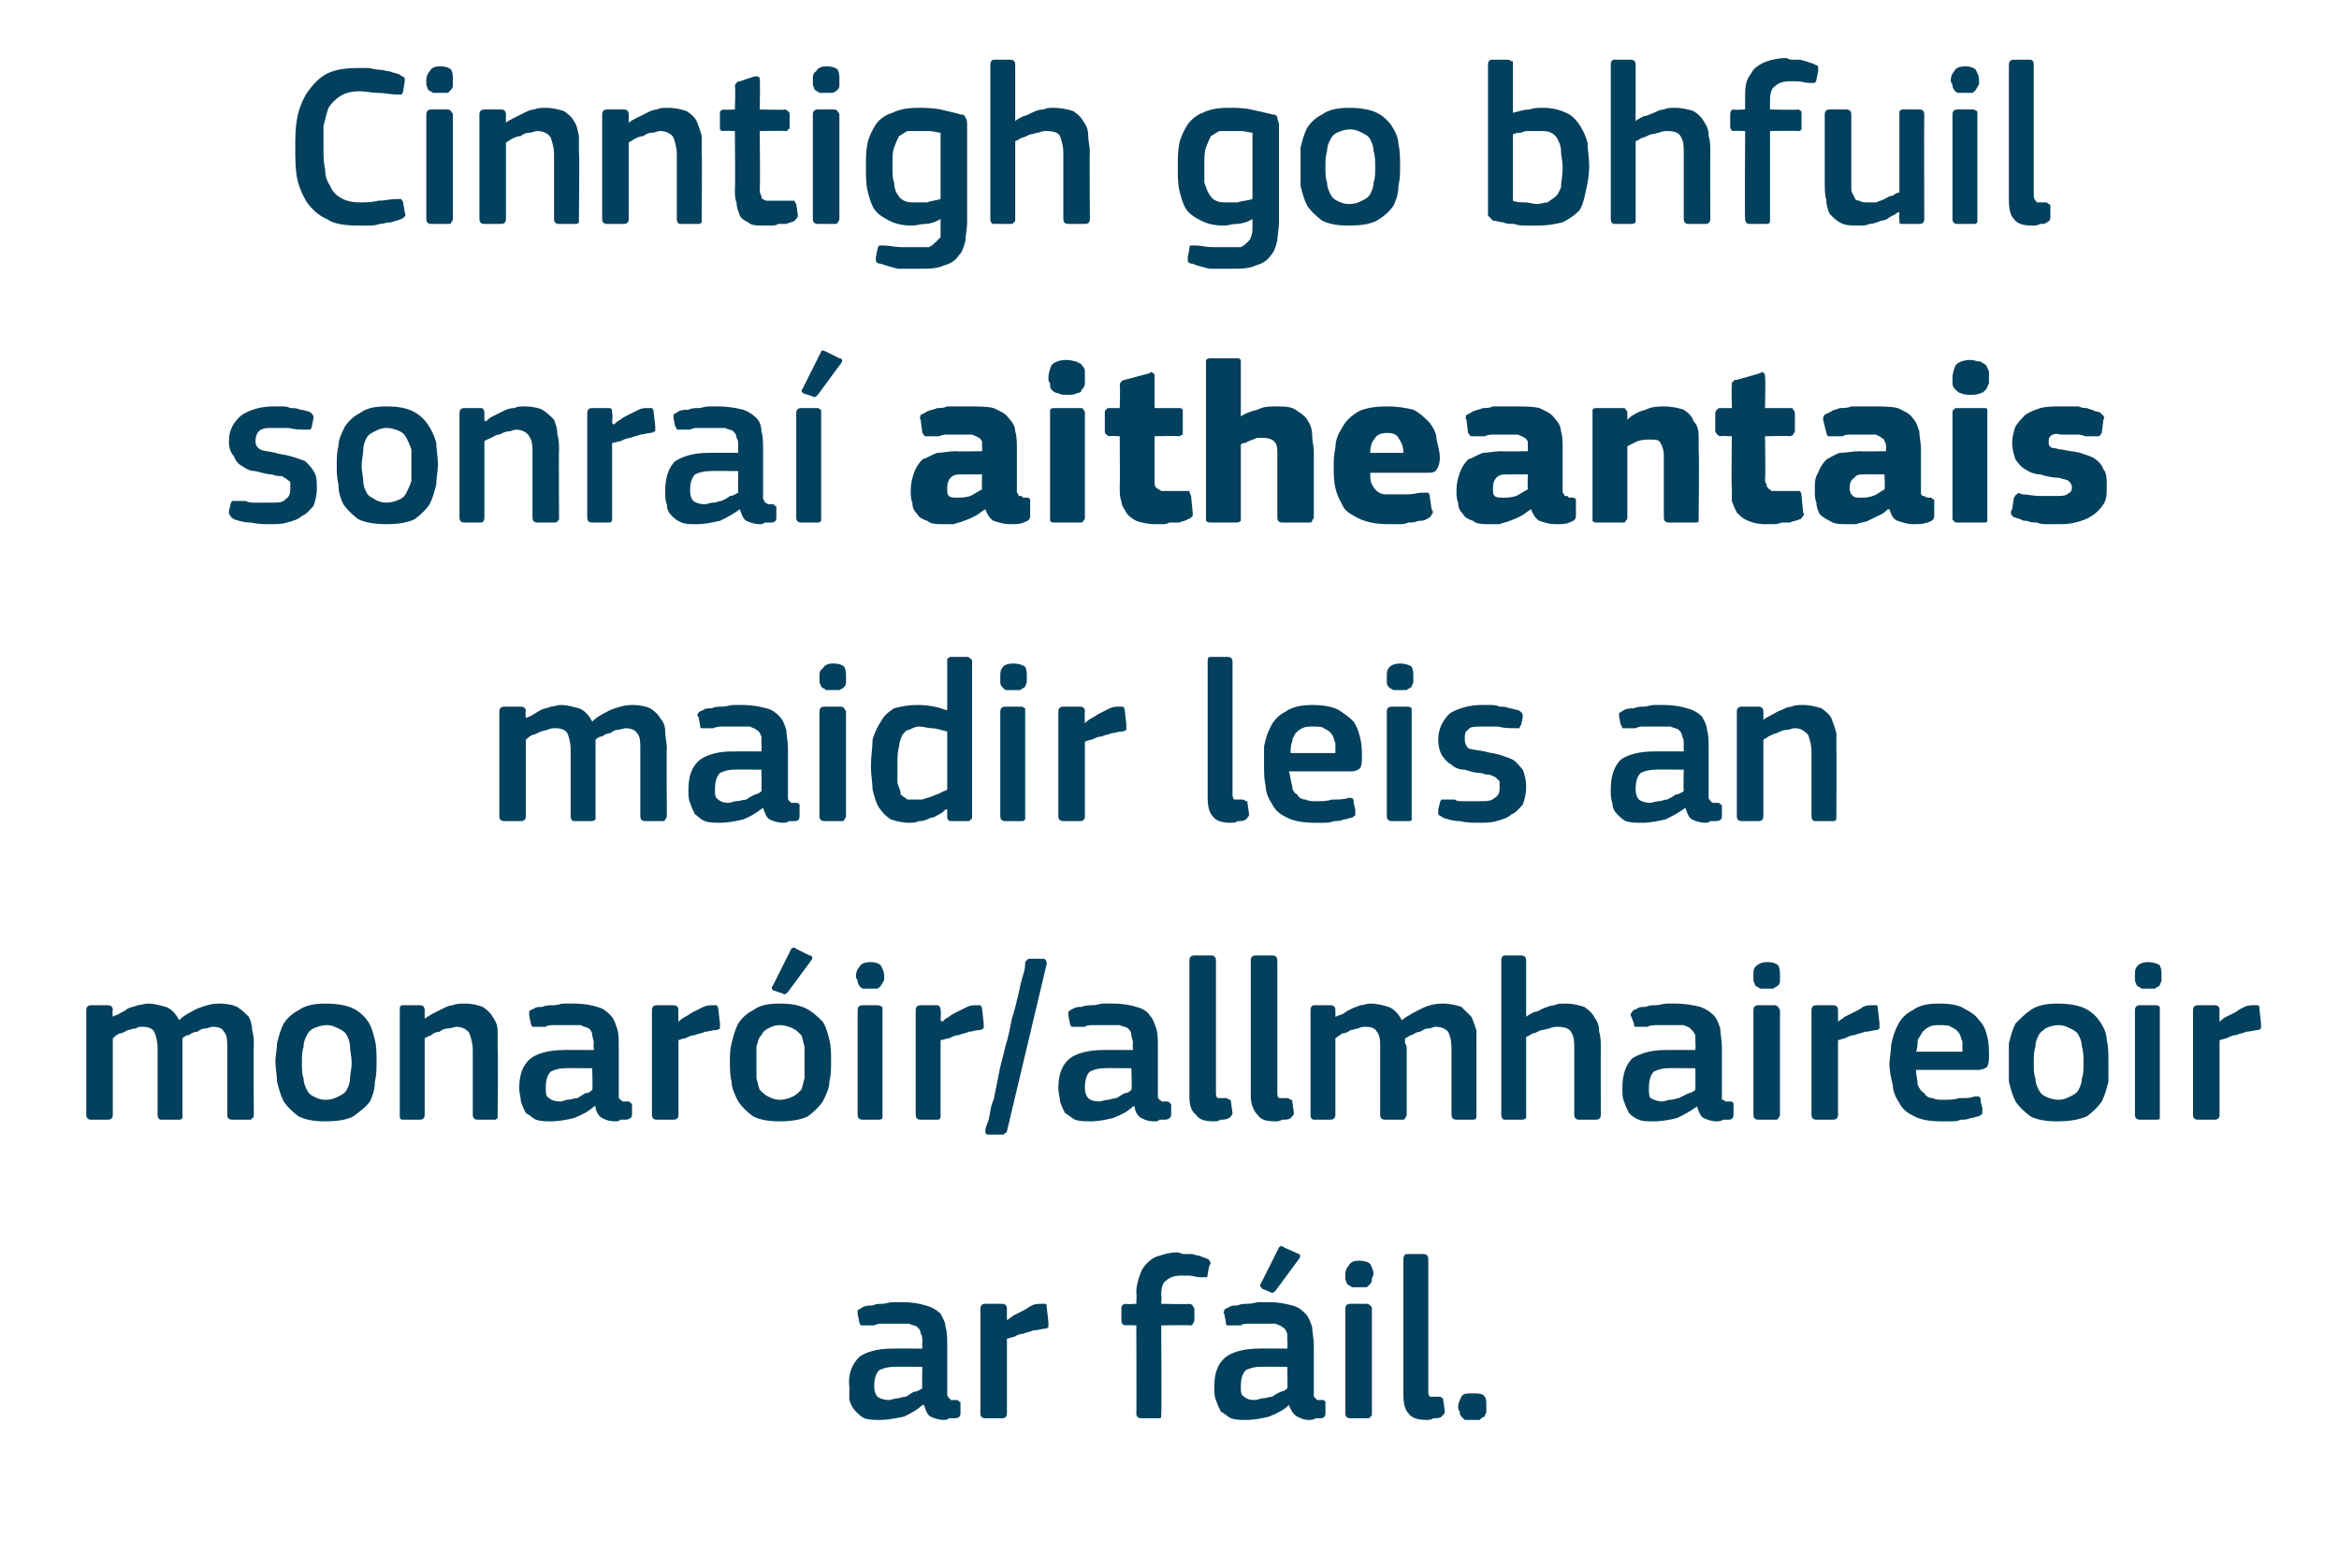
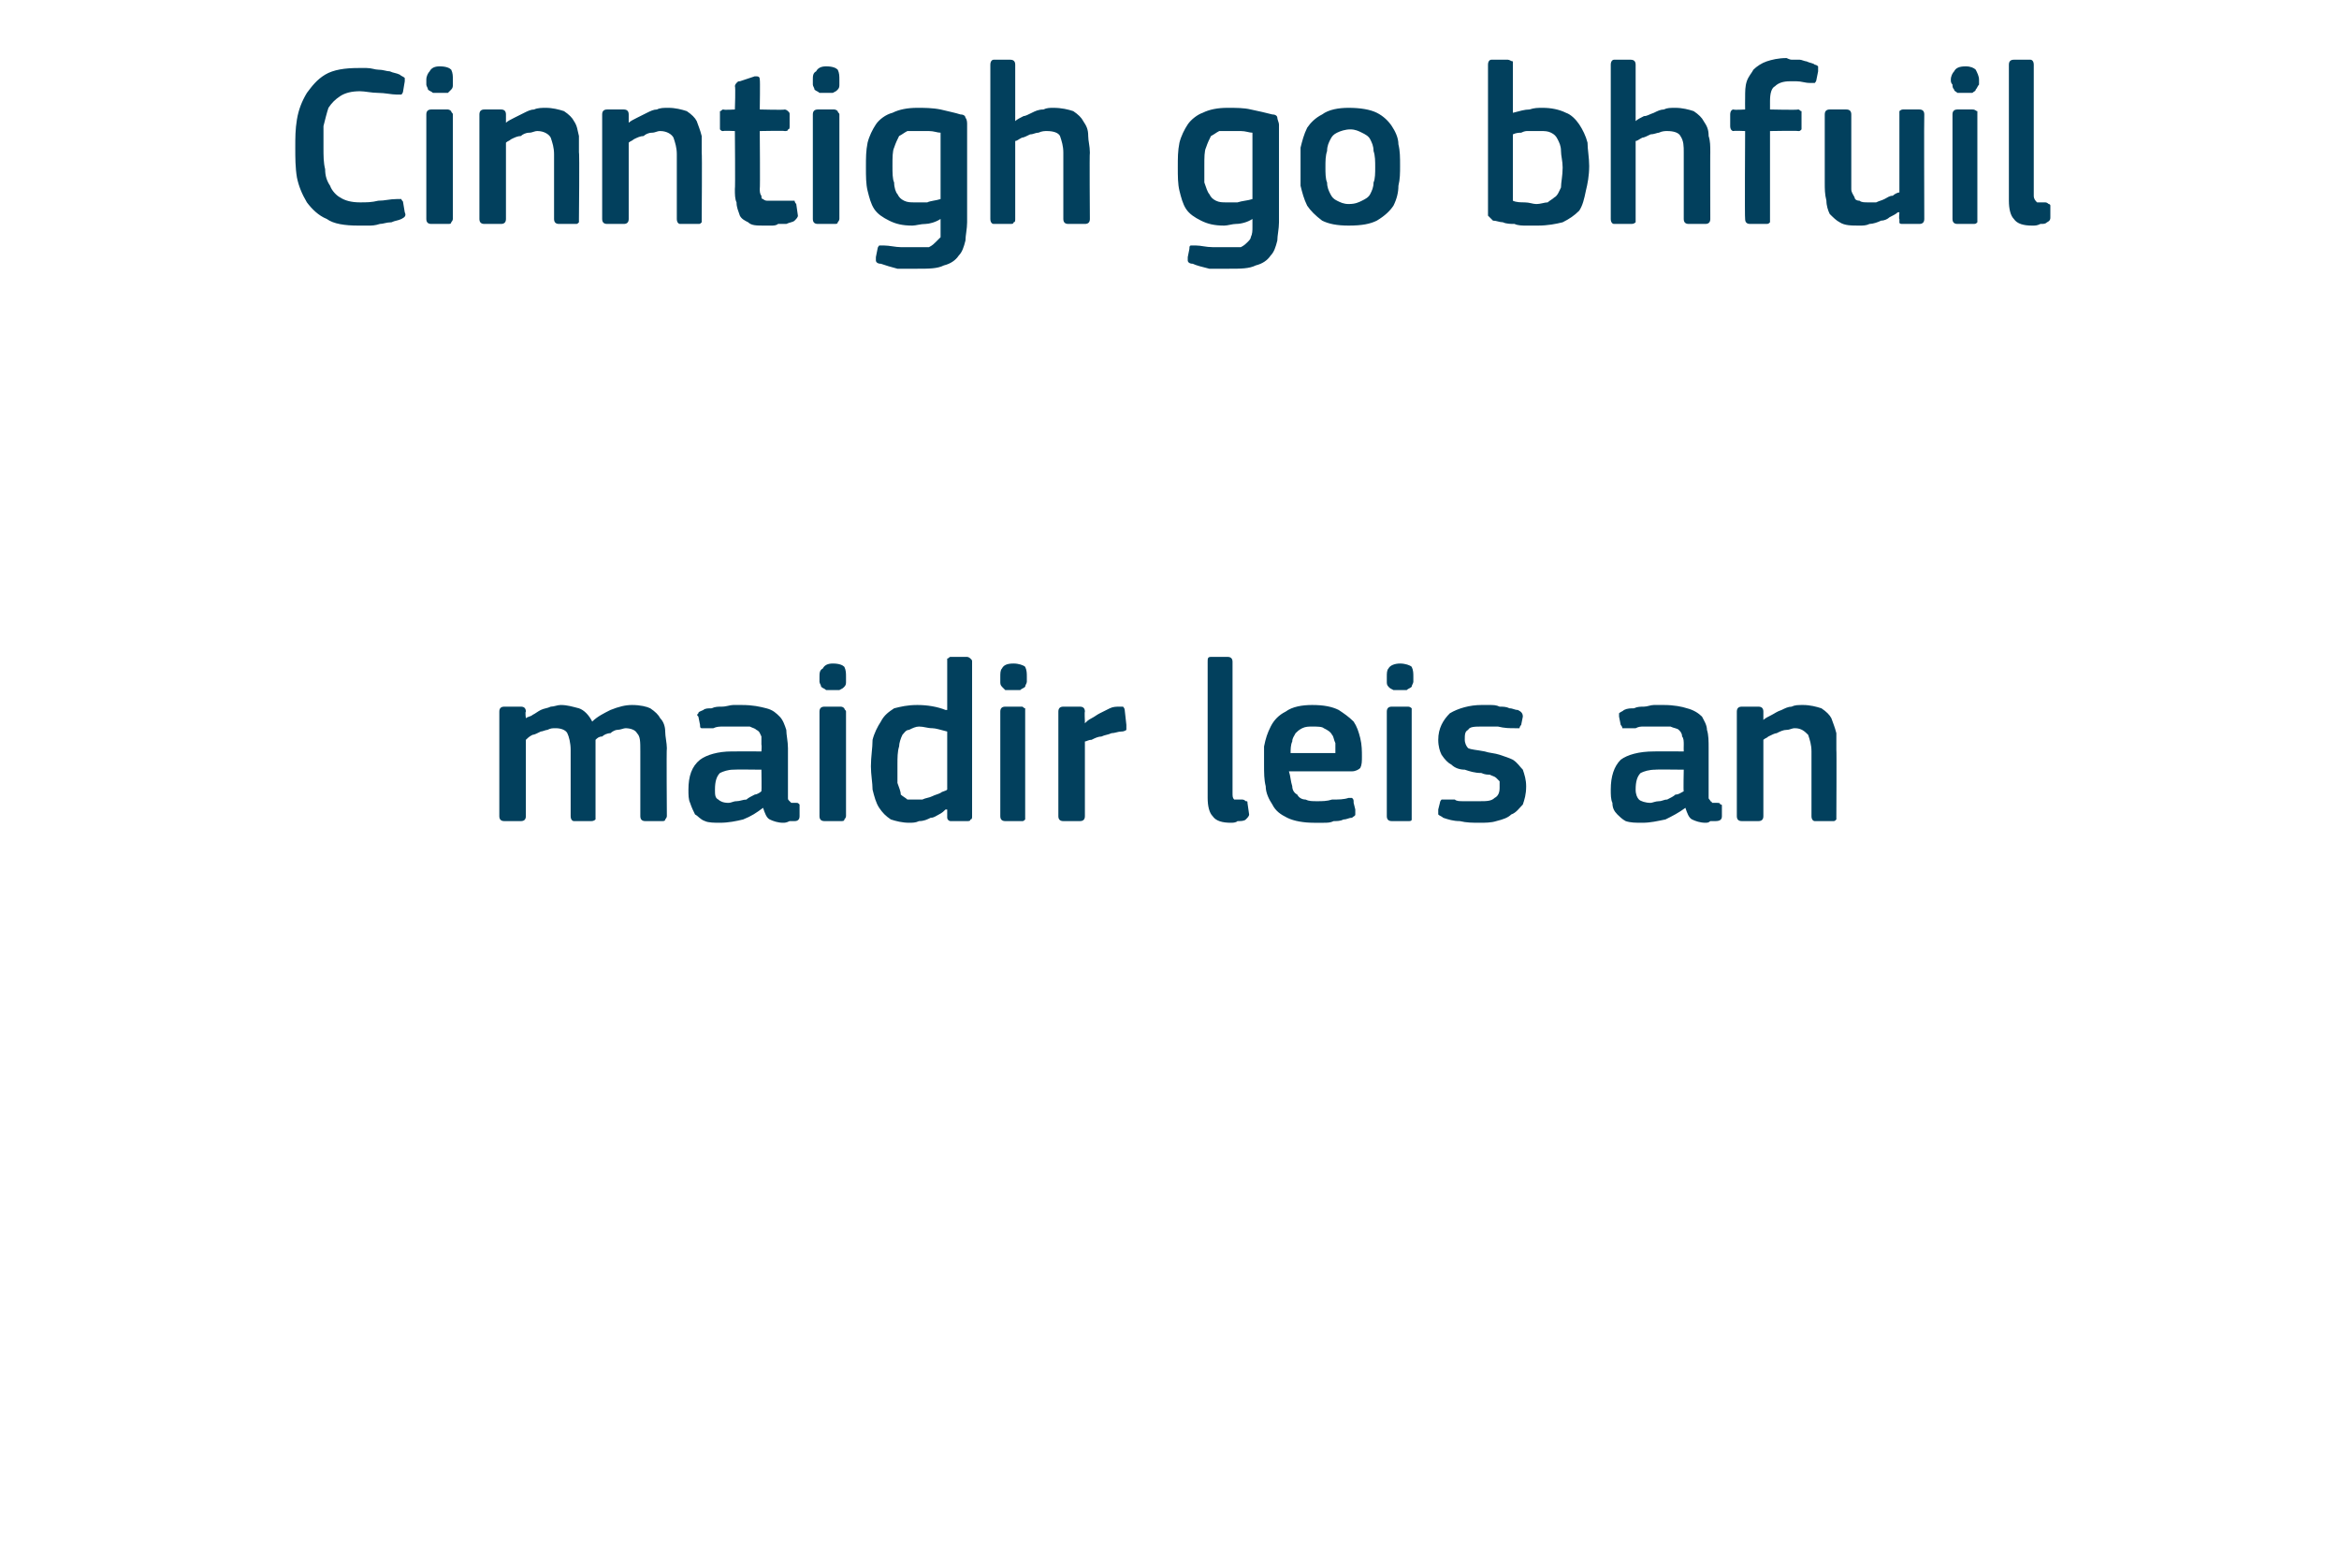
<svg xmlns="http://www.w3.org/2000/svg" version="1.1" width="141px" height="94.5px" viewBox="0 -3 141 94.5" style="top:-3px">
  <desc>Cinntigh go bhfuil sonra aitheantais maidir leis an monar ir/allmhaireoir ar f il.</desc>
  <defs />
  <g id="Polygon27417">
-     <path d="M 55.6 79.4 C 55.6 79.4 53.86 79.38 53.9 79.4 C 53.5 79.4 53.2 79.5 53 79.6 C 52.8 79.8 52.7 80.1 52.7 80.6 C 52.7 80.9 52.8 81.1 52.9 81.2 C 53 81.3 53.3 81.4 53.6 81.4 C 53.7 81.4 53.9 81.3 54.1 81.3 C 54.2 81.3 54.4 81.2 54.6 81.2 C 54.8 81.1 54.9 81 55.1 80.9 C 55.3 80.9 55.4 80.8 55.6 80.7 C 55.57 80.71 55.6 79.4 55.6 79.4 Z M 55.6 81.7 C 55.3 82 54.9 82.2 54.5 82.4 C 54 82.5 53.5 82.6 53.1 82.6 C 52.7 82.6 52.4 82.6 52.1 82.5 C 51.9 82.4 51.7 82.2 51.6 82.1 C 51.4 81.9 51.3 81.7 51.2 81.4 C 51.2 81.2 51.2 80.9 51.2 80.6 C 51.1 79.8 51.4 79.2 51.8 78.8 C 52.2 78.5 52.9 78.3 53.8 78.3 C 53.79 78.29 55.6 78.3 55.6 78.3 C 55.6 78.3 55.58 77.92 55.6 77.9 C 55.6 77.7 55.6 77.5 55.5 77.4 C 55.5 77.2 55.4 77.1 55.3 77 C 55.2 76.9 55 76.9 54.8 76.8 C 54.7 76.8 54.4 76.8 54.1 76.8 C 54 76.8 53.9 76.8 53.7 76.8 C 53.5 76.8 53.4 76.8 53.2 76.8 C 53 76.8 52.9 76.8 52.7 76.9 C 52.5 76.9 52.4 76.9 52.2 76.9 C 52.1 76.9 52 76.9 51.9 76.9 C 51.9 76.9 51.8 76.8 51.8 76.7 C 51.8 76.7 51.7 76.2 51.7 76.2 C 51.7 76.1 51.7 76.1 51.7 76 C 51.8 75.9 51.9 75.9 52 75.8 C 52.2 75.7 52.4 75.7 52.6 75.7 C 52.8 75.6 53 75.6 53.2 75.6 C 53.4 75.6 53.6 75.5 53.8 75.5 C 54 75.5 54.2 75.5 54.4 75.5 C 55 75.5 55.5 75.6 55.8 75.7 C 56.2 75.8 56.5 76 56.7 76.2 C 56.8 76.4 57 76.7 57 77 C 57.1 77.3 57.1 77.7 57.1 78.1 C 57.1 78.1 57.1 80.8 57.1 80.8 C 57.1 80.9 57.1 81 57.1 81.1 C 57.1 81.2 57.2 81.2 57.2 81.3 C 57.2 81.3 57.3 81.3 57.3 81.4 C 57.4 81.4 57.5 81.4 57.6 81.4 C 57.7 81.4 57.8 81.4 57.8 81.5 C 57.9 81.5 57.9 81.5 57.9 81.6 C 57.9 81.6 57.9 82.2 57.9 82.2 C 57.9 82.4 57.8 82.5 57.5 82.5 C 57.4 82.5 57.3 82.5 57.2 82.5 C 57.1 82.6 57 82.6 56.9 82.6 C 56.6 82.6 56.3 82.5 56.1 82.4 C 55.9 82.3 55.8 82 55.7 81.7 C 55.7 81.7 55.6 81.7 55.6 81.7 Z M 60.7 82.2 C 60.7 82.4 60.6 82.5 60.4 82.5 C 60.4 82.5 59.4 82.5 59.4 82.5 C 59.2 82.5 59.1 82.4 59.1 82.2 C 59.1 82.2 59.1 75.9 59.1 75.9 C 59.1 75.7 59.2 75.6 59.4 75.6 C 59.4 75.6 60.4 75.6 60.4 75.6 C 60.6 75.6 60.7 75.7 60.7 75.9 C 60.69 75.92 60.7 76.5 60.7 76.5 C 60.7 76.5 60.72 76.56 60.7 76.6 C 60.8 76.5 61 76.4 61.1 76.3 C 61.3 76.2 61.5 76.1 61.7 76 C 61.9 75.9 62 75.8 62.2 75.7 C 62.4 75.6 62.6 75.6 62.8 75.6 C 62.9 75.6 63 75.6 63 75.6 C 63.1 75.6 63.1 75.7 63.1 75.8 C 63.1 75.8 63.2 76.7 63.2 76.7 C 63.2 76.8 63.2 76.9 63.2 77 C 63.2 77 63.1 77.1 63 77.1 C 62.8 77.1 62.6 77.2 62.3 77.2 C 62.1 77.3 61.9 77.3 61.7 77.4 C 61.5 77.4 61.3 77.5 61.1 77.6 C 61 77.6 60.8 77.7 60.7 77.7 C 60.7 77.7 60.7 82.2 60.7 82.2 Z M 70 82.2 C 70 82.3 70 82.4 70 82.4 C 70 82.5 69.9 82.5 69.8 82.5 C 69.8 82.5 68.8 82.5 68.8 82.5 C 68.6 82.5 68.5 82.4 68.5 82.2 C 68.52 82.23 68.5 76.9 68.5 76.9 C 68.5 76.9 67.87 76.87 67.9 76.9 C 67.7 76.9 67.6 76.8 67.6 76.6 C 67.6 76.6 67.6 75.9 67.6 75.9 C 67.6 75.7 67.7 75.6 67.9 75.6 C 67.87 75.64 68.5 75.6 68.5 75.6 C 68.5 75.6 68.53 74.9 68.5 74.9 C 68.5 74.5 68.6 74.2 68.7 73.9 C 68.8 73.6 68.9 73.4 69.1 73.2 C 69.3 73 69.5 72.8 69.9 72.7 C 70.2 72.6 70.5 72.5 71 72.5 C 71.1 72.5 71.2 72.6 71.4 72.6 C 71.5 72.6 71.6 72.6 71.8 72.6 C 72 72.6 72.1 72.7 72.3 72.7 C 72.5 72.8 72.6 72.8 72.8 72.9 C 72.9 72.9 72.9 73 72.9 73 C 73 73.1 73 73.2 72.9 73.3 C 72.9 73.3 72.8 73.8 72.8 73.8 C 72.8 73.9 72.8 74 72.7 74 C 72.6 74 72.6 74 72.4 74 C 72.1 74 71.9 73.9 71.7 73.9 C 71.5 73.9 71.3 73.9 71.2 73.9 C 70.8 73.9 70.5 74 70.3 74.2 C 70.1 74.3 70 74.6 70 75.1 C 70.04 75.05 70 75.6 70 75.6 C 70 75.6 71.71 75.64 71.7 75.6 C 71.8 75.6 71.9 75.7 71.9 75.7 C 71.9 75.8 72 75.8 72 75.9 C 72 75.9 72 76.6 72 76.6 C 72 76.7 71.9 76.8 71.9 76.8 C 71.9 76.9 71.8 76.9 71.7 76.9 C 71.71 76.87 70 76.9 70 76.9 C 70 76.9 70.04 82.23 70 82.2 Z M 77.6 79.4 C 77.6 79.4 75.92 79.38 75.9 79.4 C 75.6 79.4 75.3 79.5 75.1 79.6 C 74.9 79.8 74.8 80.1 74.8 80.6 C 74.8 80.9 74.8 81.1 75 81.2 C 75.1 81.3 75.3 81.4 75.6 81.4 C 75.8 81.4 76 81.3 76.1 81.3 C 76.3 81.3 76.5 81.2 76.7 81.2 C 76.8 81.1 77 81 77.2 80.9 C 77.3 80.9 77.5 80.8 77.6 80.7 C 77.63 80.71 77.6 79.4 77.6 79.4 Z M 77.7 81.7 C 77.4 82 77 82.2 76.5 82.4 C 76.1 82.5 75.6 82.6 75.1 82.6 C 74.8 82.6 74.5 82.6 74.2 82.5 C 74 82.4 73.8 82.2 73.6 82.1 C 73.5 81.9 73.4 81.7 73.3 81.4 C 73.2 81.2 73.2 80.9 73.2 80.6 C 73.2 79.8 73.4 79.2 73.9 78.8 C 74.3 78.5 75 78.3 75.9 78.3 C 75.85 78.29 77.6 78.3 77.6 78.3 C 77.6 78.3 77.64 77.92 77.6 77.9 C 77.6 77.7 77.6 77.5 77.6 77.4 C 77.5 77.2 77.5 77.1 77.3 77 C 77.2 76.9 77.1 76.9 76.9 76.8 C 76.7 76.8 76.5 76.8 76.2 76.8 C 76.1 76.8 75.9 76.8 75.8 76.8 C 75.6 76.8 75.4 76.8 75.3 76.8 C 75.1 76.8 74.9 76.8 74.8 76.9 C 74.6 76.9 74.4 76.9 74.3 76.9 C 74.1 76.9 74 76.9 74 76.9 C 73.9 76.9 73.9 76.8 73.9 76.7 C 73.9 76.7 73.8 76.2 73.8 76.2 C 73.7 76.1 73.8 76.1 73.8 76 C 73.8 75.9 73.9 75.9 74.1 75.8 C 74.2 75.7 74.4 75.7 74.6 75.7 C 74.8 75.6 75 75.6 75.2 75.6 C 75.5 75.6 75.7 75.5 75.9 75.5 C 76.1 75.5 76.3 75.5 76.5 75.5 C 77.1 75.5 77.5 75.6 77.9 75.7 C 78.3 75.8 78.5 76 78.7 76.2 C 78.9 76.4 79 76.7 79.1 77 C 79.1 77.3 79.2 77.7 79.2 78.1 C 79.2 78.1 79.2 80.8 79.2 80.8 C 79.2 80.9 79.2 81 79.2 81.1 C 79.2 81.2 79.2 81.2 79.3 81.3 C 79.3 81.3 79.3 81.3 79.4 81.4 C 79.5 81.4 79.6 81.4 79.7 81.4 C 79.8 81.4 79.8 81.4 79.9 81.5 C 79.9 81.5 79.9 81.5 79.9 81.6 C 79.9 81.6 79.9 82.2 79.9 82.2 C 79.9 82.4 79.8 82.5 79.6 82.5 C 79.5 82.5 79.4 82.5 79.3 82.5 C 79.2 82.6 79 82.6 78.9 82.6 C 78.6 82.6 78.4 82.5 78.2 82.4 C 78 82.3 77.8 82 77.7 81.7 C 77.7 81.7 77.7 81.7 77.7 81.7 Z M 78.3 72.6 C 78.4 72.6 78.4 72.8 78.3 72.9 C 78.3 72.9 76.9 74.8 76.9 74.8 C 76.8 74.9 76.7 75 76.6 74.9 C 76.6 74.9 76.1 74.7 76.1 74.7 C 76 74.6 75.9 74.5 76 74.4 C 76 74.4 77.1 72.2 77.1 72.2 C 77.2 72.1 77.3 72.1 77.4 72.2 C 77.4 72.2 78.3 72.6 78.3 72.6 Z M 82.8 73.8 C 82.8 73.9 82.7 74 82.7 74.1 C 82.7 74.2 82.7 74.3 82.6 74.4 C 82.5 74.5 82.5 74.5 82.4 74.6 C 82.2 74.6 82.1 74.6 81.9 74.6 C 81.7 74.6 81.6 74.6 81.5 74.6 C 81.4 74.5 81.3 74.5 81.2 74.4 C 81.2 74.3 81.1 74.2 81.1 74.1 C 81.1 74 81.1 73.9 81.1 73.8 C 81.1 73.6 81.2 73.4 81.3 73.3 C 81.4 73.1 81.6 73 81.9 73 C 82.3 73 82.5 73.1 82.6 73.2 C 82.7 73.4 82.8 73.6 82.8 73.8 Z M 82.7 82.2 C 82.7 82.3 82.7 82.4 82.6 82.4 C 82.6 82.5 82.5 82.5 82.4 82.5 C 82.4 82.5 81.4 82.5 81.4 82.5 C 81.2 82.5 81.1 82.4 81.1 82.2 C 81.1 82.2 81.1 75.9 81.1 75.9 C 81.1 75.7 81.2 75.6 81.4 75.6 C 81.4 75.6 82.4 75.6 82.4 75.6 C 82.5 75.6 82.6 75.7 82.6 75.7 C 82.7 75.8 82.7 75.8 82.7 75.9 C 82.7 75.9 82.7 82.2 82.7 82.2 Z M 86.1 80.8 C 86.1 81 86.1 81.1 86.2 81.2 C 86.3 81.2 86.5 81.2 86.8 81.2 C 86.9 81.2 86.9 81.3 87 81.3 C 87 81.3 87 81.3 87 81.4 C 87 81.4 87.1 82.1 87.1 82.1 C 87.1 82.2 87 82.3 86.9 82.4 C 86.8 82.5 86.6 82.5 86.4 82.5 C 86.3 82.6 86.1 82.6 86 82.6 C 85.5 82.6 85.1 82.5 84.9 82.2 C 84.7 82 84.6 81.6 84.6 81.1 C 84.6 81.1 84.6 72.9 84.6 72.9 C 84.6 72.7 84.7 72.6 84.8 72.6 C 84.8 72.6 85.8 72.6 85.8 72.6 C 86 72.6 86.1 72.7 86.1 72.9 C 86.1 72.9 86.1 80.8 86.1 80.8 Z M 89.6 81.8 C 89.6 81.9 89.6 82 89.6 82.1 C 89.6 82.2 89.5 82.3 89.5 82.4 C 89.4 82.4 89.3 82.5 89.2 82.6 C 89.1 82.6 89 82.6 88.8 82.6 C 88.6 82.6 88.5 82.6 88.3 82.6 C 88.2 82.5 88.1 82.4 88.1 82.4 C 88 82.3 88 82.2 88 82.1 C 87.9 82 87.9 81.9 87.9 81.8 C 87.9 81.6 88 81.4 88.1 81.2 C 88.2 81 88.4 81 88.8 81 C 89.1 81 89.4 81 89.5 81.2 C 89.6 81.3 89.6 81.5 89.6 81.8 Z " stroke="none" fill="#02405d" />
-   </g>
+     </g>
  <g id="Polygon27416">
-     <path d="M 15.3 64.2 C 15.3 64.3 15.3 64.4 15.2 64.4 C 15.2 64.5 15.1 64.5 15 64.5 C 15 64.5 14 64.5 14 64.5 C 13.8 64.5 13.7 64.4 13.7 64.2 C 13.7 64.2 13.7 60.3 13.7 60.3 C 13.7 59.7 13.7 59.4 13.5 59.2 C 13.4 59 13.2 58.9 12.8 58.9 C 12.7 58.9 12.5 59 12.4 59 C 12.2 59 12 59.1 11.9 59.2 C 11.7 59.2 11.5 59.3 11.4 59.4 C 11.2 59.4 11.1 59.5 11 59.6 C 11 59.6 11 59.7 11 59.9 C 11 60 11 60.1 11 60.3 C 11 60.3 11 64.2 11 64.2 C 11 64.3 11 64.4 11 64.4 C 10.9 64.5 10.9 64.5 10.8 64.5 C 10.8 64.5 9.7 64.5 9.7 64.5 C 9.6 64.5 9.5 64.4 9.5 64.2 C 9.5 64.2 9.5 60.2 9.5 60.2 C 9.5 59.8 9.4 59.4 9.3 59.2 C 9.2 59 8.9 58.9 8.6 58.9 C 8.4 58.9 8.3 58.9 8.2 59 C 8 59 7.8 59.1 7.7 59.1 C 7.5 59.2 7.4 59.3 7.2 59.3 C 7 59.4 6.9 59.5 6.8 59.6 C 6.8 59.6 6.8 64.2 6.8 64.2 C 6.8 64.4 6.7 64.5 6.5 64.5 C 6.5 64.5 5.5 64.5 5.5 64.5 C 5.3 64.5 5.2 64.4 5.2 64.2 C 5.2 64.2 5.2 57.9 5.2 57.9 C 5.2 57.7 5.3 57.6 5.5 57.6 C 5.5 57.6 6.5 57.6 6.5 57.6 C 6.7 57.6 6.8 57.7 6.8 57.9 C 6.76 57.92 6.8 58.3 6.8 58.3 C 6.8 58.3 6.78 58.34 6.8 58.3 C 6.9 58.2 7.1 58.2 7.2 58.1 C 7.4 58 7.6 57.9 7.7 57.8 C 7.9 57.7 8.1 57.7 8.3 57.6 C 8.5 57.6 8.7 57.5 8.9 57.5 C 9.3 57.5 9.6 57.6 10 57.7 C 10.3 57.8 10.6 58.1 10.8 58.5 C 11.1 58.2 11.5 58 11.9 57.8 C 12.4 57.6 12.8 57.5 13.2 57.5 C 13.7 57.5 14.1 57.6 14.3 57.7 C 14.6 57.9 14.8 58.1 15 58.3 C 15.1 58.5 15.2 58.8 15.2 59.1 C 15.3 59.4 15.3 59.8 15.3 60.1 C 15.27 60.12 15.3 64.2 15.3 64.2 C 15.3 64.2 15.27 64.23 15.3 64.2 Z M 22.7 61 C 22.7 61.4 22.7 61.8 22.6 62.2 C 22.6 62.6 22.5 63 22.3 63.4 C 22.1 63.7 21.7 64 21.3 64.3 C 20.9 64.5 20.4 64.6 19.6 64.6 C 18.9 64.6 18.4 64.5 18 64.3 C 17.6 64 17.3 63.7 17.1 63.4 C 16.9 63 16.8 62.6 16.7 62.2 C 16.7 61.8 16.6 61.4 16.6 61 C 16.6 60.6 16.7 60.3 16.7 59.9 C 16.8 59.5 16.9 59.1 17.1 58.7 C 17.3 58.4 17.6 58.1 18 57.9 C 18.4 57.6 19 57.5 19.6 57.5 C 20.3 57.5 20.9 57.6 21.3 57.8 C 21.7 58 22 58.3 22.2 58.6 C 22.4 58.9 22.5 59.3 22.6 59.7 C 22.7 60.1 22.7 60.5 22.7 61 Z M 21.2 61.1 C 21.2 60.7 21.1 60.4 21.1 60.1 C 21.1 59.8 21 59.6 20.9 59.4 C 20.8 59.2 20.6 59.1 20.4 59 C 20.2 58.9 20 58.8 19.7 58.8 C 19.4 58.8 19.1 58.9 18.9 59 C 18.7 59.1 18.6 59.2 18.5 59.4 C 18.4 59.6 18.3 59.8 18.3 60.1 C 18.2 60.4 18.2 60.7 18.2 61.1 C 18.2 61.4 18.2 61.8 18.3 62 C 18.3 62.3 18.4 62.5 18.5 62.7 C 18.6 62.9 18.7 63 18.9 63.1 C 19.1 63.2 19.3 63.3 19.6 63.3 C 20 63.3 20.2 63.2 20.4 63.1 C 20.6 63 20.8 62.9 20.9 62.7 C 21 62.5 21.1 62.3 21.1 62 C 21.1 61.8 21.2 61.4 21.2 61.1 Z M 30 64.2 C 30 64.3 30 64.4 30 64.4 C 29.9 64.5 29.9 64.5 29.8 64.5 C 29.8 64.5 28.8 64.5 28.8 64.5 C 28.6 64.5 28.5 64.4 28.5 64.2 C 28.5 64.2 28.5 60.3 28.5 60.3 C 28.5 59.9 28.4 59.6 28.3 59.3 C 28.2 59.1 27.9 58.9 27.5 58.9 C 27.4 58.9 27.2 59 27 59 C 26.8 59 26.6 59.1 26.5 59.2 C 26.3 59.2 26.1 59.3 26 59.4 C 25.8 59.5 25.7 59.5 25.6 59.6 C 25.6 59.6 25.6 64.2 25.6 64.2 C 25.6 64.4 25.5 64.5 25.3 64.5 C 25.3 64.5 24.3 64.5 24.3 64.5 C 24.1 64.5 24.1 64.4 24.1 64.2 C 24.1 64.2 24.1 57.9 24.1 57.9 C 24.1 57.7 24.1 57.6 24.3 57.6 C 24.3 57.6 25.3 57.6 25.3 57.6 C 25.5 57.6 25.6 57.7 25.6 57.9 C 25.6 57.9 25.6 58.3 25.6 58.3 C 25.6 58.3 25.6 58.3 25.6 58.3 C 25.6 58.4 25.6 58.4 25.6 58.4 C 25.8 58.3 25.9 58.2 26.1 58.1 C 26.3 58 26.5 57.9 26.7 57.8 C 26.9 57.7 27.1 57.6 27.3 57.6 C 27.5 57.5 27.8 57.5 28 57.5 C 28.5 57.5 28.8 57.6 29.1 57.7 C 29.4 57.9 29.6 58.1 29.7 58.3 C 29.9 58.6 30 58.8 30 59.2 C 30 59.5 30 59.8 30 60.2 C 30.04 60.17 30 64.2 30 64.2 C 30 64.2 30.04 64.23 30 64.2 Z M 35.7 61.4 C 35.7 61.4 34.03 61.38 34 61.4 C 33.7 61.4 33.4 61.5 33.2 61.6 C 33 61.8 32.9 62.1 32.9 62.6 C 32.9 62.9 32.9 63.1 33.1 63.2 C 33.2 63.3 33.4 63.4 33.8 63.4 C 33.9 63.4 34.1 63.3 34.2 63.3 C 34.4 63.3 34.6 63.2 34.8 63.2 C 35 63.1 35.1 63 35.3 62.9 C 35.5 62.9 35.6 62.8 35.7 62.7 C 35.74 62.71 35.7 61.4 35.7 61.4 Z M 35.8 63.7 C 35.5 64 35.1 64.2 34.6 64.4 C 34.2 64.5 33.7 64.6 33.2 64.6 C 32.9 64.6 32.6 64.6 32.3 64.5 C 32.1 64.4 31.9 64.2 31.7 64.1 C 31.6 63.9 31.5 63.7 31.4 63.4 C 31.4 63.2 31.3 62.9 31.3 62.6 C 31.3 61.8 31.5 61.2 32 60.8 C 32.4 60.5 33.1 60.3 34 60.3 C 33.96 60.29 35.8 60.3 35.8 60.3 C 35.8 60.3 35.76 59.92 35.8 59.9 C 35.8 59.7 35.7 59.5 35.7 59.4 C 35.7 59.2 35.6 59.1 35.5 59 C 35.3 58.9 35.2 58.9 35 58.8 C 34.8 58.8 34.6 58.8 34.3 58.8 C 34.2 58.8 34.1 58.8 33.9 58.8 C 33.7 58.8 33.6 58.8 33.4 58.8 C 33.2 58.8 33 58.8 32.9 58.9 C 32.7 58.9 32.5 58.9 32.4 58.9 C 32.3 58.9 32.2 58.9 32.1 58.9 C 32.1 58.9 32 58.8 32 58.7 C 32 58.7 31.9 58.2 31.9 58.2 C 31.9 58.1 31.9 58.1 31.9 58 C 31.9 57.9 32 57.9 32.2 57.8 C 32.3 57.7 32.5 57.7 32.7 57.7 C 32.9 57.6 33.1 57.6 33.4 57.6 C 33.6 57.6 33.8 57.5 34 57.5 C 34.2 57.5 34.4 57.5 34.6 57.5 C 35.2 57.5 35.7 57.6 36 57.7 C 36.4 57.8 36.6 58 36.8 58.2 C 37 58.4 37.1 58.7 37.2 59 C 37.3 59.3 37.3 59.7 37.3 60.1 C 37.3 60.1 37.3 62.8 37.3 62.8 C 37.3 62.9 37.3 63 37.3 63.1 C 37.3 63.2 37.3 63.2 37.4 63.3 C 37.4 63.3 37.5 63.3 37.5 63.4 C 37.6 63.4 37.7 63.4 37.8 63.4 C 37.9 63.4 38 63.4 38 63.5 C 38 63.5 38.1 63.5 38.1 63.6 C 38.1 63.6 38.1 64.2 38.1 64.2 C 38.1 64.4 37.9 64.5 37.7 64.5 C 37.6 64.5 37.5 64.5 37.4 64.5 C 37.3 64.6 37.2 64.6 37.1 64.6 C 36.7 64.6 36.5 64.5 36.3 64.4 C 36.1 64.3 35.9 64 35.9 63.7 C 35.9 63.7 35.8 63.7 35.8 63.7 Z M 40.9 64.2 C 40.9 64.4 40.8 64.5 40.6 64.5 C 40.6 64.5 39.6 64.5 39.6 64.5 C 39.4 64.5 39.3 64.4 39.3 64.2 C 39.3 64.2 39.3 57.9 39.3 57.9 C 39.3 57.7 39.4 57.6 39.6 57.6 C 39.6 57.6 40.6 57.6 40.6 57.6 C 40.8 57.6 40.9 57.7 40.9 57.9 C 40.87 57.92 40.9 58.5 40.9 58.5 C 40.9 58.5 40.89 58.56 40.9 58.6 C 41 58.5 41.1 58.4 41.3 58.3 C 41.5 58.2 41.6 58.1 41.8 58 C 42 57.9 42.2 57.8 42.4 57.7 C 42.6 57.6 42.8 57.6 43 57.6 C 43.1 57.6 43.1 57.6 43.2 57.6 C 43.2 57.6 43.3 57.7 43.3 57.8 C 43.3 57.8 43.4 58.7 43.4 58.7 C 43.4 58.8 43.4 58.9 43.4 59 C 43.4 59 43.3 59.1 43.1 59.1 C 42.9 59.1 42.7 59.2 42.5 59.2 C 42.3 59.3 42.1 59.3 41.9 59.4 C 41.7 59.4 41.5 59.5 41.3 59.6 C 41.1 59.6 41 59.7 40.9 59.7 C 40.9 59.7 40.9 64.2 40.9 64.2 Z M 50.1 61 C 50.1 61.4 50.1 61.8 50 62.2 C 50 62.6 49.8 63 49.6 63.4 C 49.4 63.7 49.1 64 48.7 64.3 C 48.3 64.5 47.7 64.6 47 64.6 C 46.3 64.6 45.8 64.5 45.4 64.3 C 45 64 44.7 63.7 44.5 63.4 C 44.3 63 44.1 62.6 44.1 62.2 C 44 61.8 44 61.4 44 61 C 44 60.6 44 60.3 44.1 59.9 C 44.2 59.5 44.3 59.1 44.5 58.7 C 44.7 58.4 45 58.1 45.4 57.9 C 45.8 57.6 46.3 57.5 47 57.5 C 47.7 57.5 48.2 57.6 48.6 57.8 C 49 58 49.3 58.3 49.6 58.6 C 49.8 58.9 49.9 59.3 50 59.7 C 50.1 60.1 50.1 60.5 50.1 61 Z M 48.5 61.1 C 48.5 60.7 48.5 60.4 48.5 60.1 C 48.4 59.8 48.4 59.6 48.3 59.4 C 48.1 59.2 48 59.1 47.8 59 C 47.6 58.9 47.3 58.8 47 58.8 C 46.7 58.8 46.5 58.9 46.3 59 C 46.1 59.1 46 59.2 45.9 59.4 C 45.7 59.6 45.7 59.8 45.6 60.1 C 45.6 60.4 45.6 60.7 45.6 61.1 C 45.6 61.4 45.6 61.8 45.6 62 C 45.7 62.3 45.7 62.5 45.8 62.7 C 46 62.9 46.1 63 46.3 63.1 C 46.5 63.2 46.7 63.3 47 63.3 C 47.3 63.3 47.6 63.2 47.8 63.1 C 48 63 48.1 62.9 48.3 62.7 C 48.4 62.5 48.4 62.3 48.5 62 C 48.5 61.8 48.5 61.4 48.5 61.1 Z M 48.8 54.6 C 49 54.6 49 54.8 48.9 54.9 C 48.9 54.9 47.5 56.8 47.5 56.8 C 47.4 56.9 47.3 57 47.2 56.9 C 47.2 56.9 46.6 56.7 46.6 56.7 C 46.5 56.6 46.5 56.5 46.6 56.4 C 46.6 56.4 47.7 54.2 47.7 54.2 C 47.8 54.1 47.9 54.1 48 54.2 C 48 54.2 48.8 54.6 48.8 54.6 Z M 53.3 55.8 C 53.3 55.9 53.3 56 53.3 56.1 C 53.2 56.2 53.2 56.3 53.1 56.4 C 53.1 56.5 53 56.5 52.9 56.6 C 52.8 56.6 52.6 56.6 52.5 56.6 C 52.3 56.6 52.1 56.6 52 56.6 C 51.9 56.5 51.8 56.5 51.8 56.4 C 51.7 56.3 51.7 56.2 51.7 56.1 C 51.6 56 51.6 55.9 51.6 55.8 C 51.6 55.6 51.7 55.4 51.8 55.3 C 51.9 55.1 52.1 55 52.5 55 C 52.8 55 53 55.1 53.1 55.2 C 53.2 55.4 53.3 55.6 53.3 55.8 Z M 53.2 64.2 C 53.2 64.3 53.2 64.4 53.2 64.4 C 53.1 64.5 53.1 64.5 52.9 64.5 C 52.9 64.5 52 64.5 52 64.5 C 51.8 64.5 51.7 64.4 51.7 64.2 C 51.7 64.2 51.7 57.9 51.7 57.9 C 51.7 57.7 51.8 57.6 52 57.6 C 52 57.6 52.9 57.6 52.9 57.6 C 53.1 57.6 53.1 57.7 53.2 57.7 C 53.2 57.8 53.2 57.8 53.2 57.9 C 53.2 57.9 53.2 64.2 53.2 64.2 Z M 56.7 64.2 C 56.7 64.4 56.7 64.5 56.5 64.5 C 56.5 64.5 55.5 64.5 55.5 64.5 C 55.3 64.5 55.2 64.4 55.2 64.2 C 55.2 64.2 55.2 57.9 55.2 57.9 C 55.2 57.7 55.3 57.6 55.5 57.6 C 55.5 57.6 56.5 57.6 56.5 57.6 C 56.6 57.6 56.7 57.7 56.7 57.9 C 56.74 57.92 56.7 58.5 56.7 58.5 C 56.7 58.5 56.77 58.56 56.8 58.6 C 56.9 58.5 57 58.4 57.2 58.3 C 57.3 58.2 57.5 58.1 57.7 58 C 57.9 57.9 58.1 57.8 58.3 57.7 C 58.5 57.6 58.7 57.6 58.8 57.6 C 58.9 57.6 59 57.6 59.1 57.6 C 59.1 57.6 59.2 57.7 59.2 57.8 C 59.2 57.8 59.3 58.7 59.3 58.7 C 59.3 58.8 59.3 58.9 59.3 59 C 59.2 59 59.2 59.1 59 59.1 C 58.8 59.1 58.6 59.2 58.4 59.2 C 58.2 59.3 58 59.3 57.8 59.4 C 57.6 59.4 57.4 59.5 57.2 59.6 C 57 59.6 56.9 59.7 56.7 59.7 C 56.7 59.7 56.7 64.2 56.7 64.2 Z M 60.7 65.2 C 60.7 65.3 60.6 65.3 60.6 65.3 C 60.5 65.4 60.5 65.4 60.4 65.4 C 60.4 65.4 59.6 65.4 59.6 65.4 C 59.4 65.4 59.4 65.3 59.4 65.1 C 59.4 65 59.5 64.8 59.6 64.5 C 59.7 64.1 59.7 63.7 59.9 63.3 C 60 62.8 60.1 62.3 60.2 61.8 C 60.3 61.2 60.5 60.6 60.6 60.1 C 60.8 59.5 60.9 58.9 61 58.4 C 61.2 57.8 61.3 57.3 61.4 56.9 C 61.5 56.4 61.6 56 61.7 55.7 C 61.8 55.4 61.8 55.1 61.8 55 C 61.9 54.9 61.9 54.8 62.1 54.8 C 62.1 54.8 62.9 54.8 62.9 54.8 C 63 54.8 63.1 54.9 63.1 55.1 C 63.1 55.1 60.7 65.2 60.7 65.2 Z M 68.2 61.4 C 68.2 61.4 66.54 61.38 66.5 61.4 C 66.2 61.4 65.9 61.5 65.7 61.6 C 65.5 61.8 65.4 62.1 65.4 62.6 C 65.4 62.9 65.5 63.1 65.6 63.2 C 65.7 63.3 65.9 63.4 66.3 63.4 C 66.4 63.4 66.6 63.3 66.8 63.3 C 66.9 63.3 67.1 63.2 67.3 63.2 C 67.5 63.1 67.6 63 67.8 62.9 C 68 62.9 68.1 62.8 68.2 62.7 C 68.25 62.71 68.2 61.4 68.2 61.4 Z M 68.3 63.7 C 68 64 67.6 64.2 67.1 64.4 C 66.7 64.5 66.2 64.6 65.8 64.6 C 65.4 64.6 65.1 64.6 64.8 64.5 C 64.6 64.4 64.4 64.2 64.2 64.1 C 64.1 63.9 64 63.7 63.9 63.4 C 63.9 63.2 63.8 62.9 63.8 62.6 C 63.8 61.8 64 61.2 64.5 60.8 C 64.9 60.5 65.6 60.3 66.5 60.3 C 66.47 60.29 68.3 60.3 68.3 60.3 C 68.3 60.3 68.26 59.92 68.3 59.9 C 68.3 59.7 68.2 59.5 68.2 59.4 C 68.2 59.2 68.1 59.1 68 59 C 67.9 58.9 67.7 58.9 67.5 58.8 C 67.3 58.8 67.1 58.8 66.8 58.8 C 66.7 58.8 66.6 58.8 66.4 58.8 C 66.2 58.8 66.1 58.8 65.9 58.8 C 65.7 58.8 65.5 58.8 65.4 58.9 C 65.2 58.9 65 58.9 64.9 58.9 C 64.8 58.9 64.7 58.9 64.6 58.9 C 64.6 58.9 64.5 58.8 64.5 58.7 C 64.5 58.7 64.4 58.2 64.4 58.2 C 64.4 58.1 64.4 58.1 64.4 58 C 64.5 57.9 64.5 57.9 64.7 57.8 C 64.9 57.7 65 57.7 65.2 57.7 C 65.4 57.6 65.7 57.6 65.9 57.6 C 66.1 57.6 66.3 57.5 66.5 57.5 C 66.7 57.5 66.9 57.5 67.1 57.5 C 67.7 57.5 68.2 57.6 68.5 57.7 C 68.9 57.8 69.2 58 69.3 58.2 C 69.5 58.4 69.6 58.7 69.7 59 C 69.8 59.3 69.8 59.7 69.8 60.1 C 69.8 60.1 69.8 62.8 69.8 62.8 C 69.8 62.9 69.8 63 69.8 63.1 C 69.8 63.2 69.8 63.2 69.9 63.3 C 69.9 63.3 70 63.3 70 63.4 C 70.1 63.4 70.2 63.4 70.3 63.4 C 70.4 63.4 70.5 63.4 70.5 63.5 C 70.5 63.5 70.6 63.5 70.6 63.6 C 70.6 63.6 70.6 64.2 70.6 64.2 C 70.6 64.4 70.4 64.5 70.2 64.5 C 70.1 64.5 70 64.5 69.9 64.5 C 69.8 64.6 69.7 64.6 69.6 64.6 C 69.2 64.6 69 64.5 68.8 64.4 C 68.6 64.3 68.4 64 68.4 63.7 C 68.4 63.7 68.3 63.7 68.3 63.7 Z M 73.3 62.8 C 73.3 63 73.3 63.1 73.4 63.2 C 73.5 63.2 73.7 63.2 73.9 63.2 C 74 63.2 74.1 63.3 74.1 63.3 C 74.2 63.3 74.2 63.3 74.2 63.4 C 74.2 63.4 74.3 64.1 74.3 64.1 C 74.3 64.2 74.2 64.3 74.1 64.4 C 73.9 64.5 73.8 64.5 73.6 64.5 C 73.4 64.6 73.3 64.6 73.2 64.6 C 72.6 64.6 72.3 64.5 72.1 64.2 C 71.8 64 71.7 63.6 71.7 63.1 C 71.7 63.1 71.7 54.9 71.7 54.9 C 71.7 54.7 71.8 54.6 72 54.6 C 72 54.6 73 54.6 73 54.6 C 73.2 54.6 73.3 54.7 73.3 54.9 C 73.3 54.9 73.3 62.8 73.3 62.8 Z M 77 62.8 C 77 63 77 63.1 77.1 63.2 C 77.2 63.2 77.4 63.2 77.6 63.2 C 77.7 63.2 77.8 63.3 77.8 63.3 C 77.9 63.3 77.9 63.3 77.9 63.4 C 77.9 63.4 78 64.1 78 64.1 C 78 64.2 77.9 64.3 77.8 64.4 C 77.7 64.5 77.5 64.5 77.3 64.5 C 77.1 64.6 77 64.6 76.9 64.6 C 76.3 64.6 76 64.5 75.8 64.2 C 75.6 64 75.4 63.6 75.4 63.1 C 75.4 63.1 75.4 54.9 75.4 54.9 C 75.4 54.7 75.5 54.6 75.7 54.6 C 75.7 54.6 76.7 54.6 76.7 54.6 C 76.9 54.6 77 54.7 77 54.9 C 77 54.9 77 62.8 77 62.8 Z M 89 64.2 C 89 64.3 89 64.4 89 64.4 C 88.9 64.5 88.9 64.5 88.8 64.5 C 88.8 64.5 87.8 64.5 87.8 64.5 C 87.6 64.5 87.5 64.4 87.5 64.2 C 87.5 64.2 87.5 60.3 87.5 60.3 C 87.5 59.7 87.4 59.4 87.3 59.2 C 87.1 59 86.9 58.9 86.5 58.9 C 86.4 58.9 86.3 59 86.1 59 C 85.9 59 85.8 59.1 85.6 59.2 C 85.4 59.2 85.3 59.3 85.1 59.4 C 85 59.4 84.9 59.5 84.7 59.6 C 84.7 59.6 84.7 59.7 84.7 59.9 C 84.8 60 84.8 60.1 84.8 60.3 C 84.8 60.3 84.8 64.2 84.8 64.2 C 84.8 64.3 84.7 64.4 84.7 64.4 C 84.7 64.5 84.6 64.5 84.5 64.5 C 84.5 64.5 83.5 64.5 83.5 64.5 C 83.3 64.5 83.2 64.4 83.2 64.2 C 83.2 64.2 83.2 60.2 83.2 60.2 C 83.2 59.8 83.2 59.4 83 59.2 C 82.9 59 82.7 58.9 82.3 58.9 C 82.2 58.9 82 58.9 81.9 59 C 81.7 59 81.6 59.1 81.4 59.1 C 81.3 59.2 81.1 59.3 80.9 59.3 C 80.8 59.4 80.6 59.5 80.5 59.6 C 80.5 59.6 80.5 64.2 80.5 64.2 C 80.5 64.4 80.4 64.5 80.2 64.5 C 80.2 64.5 79.2 64.5 79.2 64.5 C 79.1 64.5 79 64.4 79 64.2 C 79 64.2 79 57.9 79 57.9 C 79 57.7 79.1 57.6 79.2 57.6 C 79.2 57.6 80.2 57.6 80.2 57.6 C 80.4 57.6 80.5 57.7 80.5 57.9 C 80.5 57.92 80.5 58.3 80.5 58.3 C 80.5 58.3 80.51 58.34 80.5 58.3 C 80.7 58.2 80.8 58.2 81 58.1 C 81.1 58 81.3 57.9 81.5 57.8 C 81.7 57.7 81.8 57.7 82 57.6 C 82.2 57.6 82.4 57.5 82.6 57.5 C 83 57.5 83.4 57.6 83.7 57.7 C 84 57.8 84.3 58.1 84.5 58.5 C 84.9 58.2 85.3 58 85.7 57.8 C 86.1 57.6 86.5 57.5 87 57.5 C 87.4 57.5 87.8 57.6 88.1 57.7 C 88.3 57.9 88.5 58.1 88.7 58.3 C 88.8 58.5 88.9 58.8 89 59.1 C 89 59.4 89 59.8 89 60.1 C 89.01 60.12 89 64.2 89 64.2 C 89 64.2 89.01 64.23 89 64.2 Z M 96.5 64.2 C 96.5 64.4 96.4 64.5 96.2 64.5 C 96.2 64.5 95.2 64.5 95.2 64.5 C 95 64.5 94.9 64.4 94.9 64.2 C 94.9 63.6 94.9 62.9 94.9 62.2 C 94.9 61.5 94.9 60.9 94.9 60.2 C 94.9 59.8 94.9 59.5 94.7 59.2 C 94.6 59 94.3 58.9 93.9 58.9 C 93.8 58.9 93.6 58.9 93.4 59 C 93.3 59 93.1 59.1 92.9 59.1 C 92.7 59.2 92.5 59.3 92.4 59.3 C 92.2 59.4 92.1 59.5 92 59.5 C 92 59.5 92 64.2 92 64.2 C 92 64.3 92 64.4 92 64.4 C 91.9 64.5 91.8 64.5 91.7 64.5 C 91.7 64.5 90.7 64.5 90.7 64.5 C 90.6 64.5 90.5 64.4 90.5 64.2 C 90.5 64.2 90.5 54.9 90.5 54.9 C 90.5 54.7 90.6 54.6 90.7 54.6 C 90.7 54.6 91.7 54.6 91.7 54.6 C 91.9 54.6 92 54.7 92 54.9 C 92 54.9 92 58.3 92 58.3 C 92.1 58.2 92.3 58.1 92.5 58 C 92.7 58 92.8 57.9 93 57.8 C 93.3 57.7 93.5 57.6 93.7 57.6 C 93.9 57.5 94.1 57.5 94.4 57.5 C 94.8 57.5 95.2 57.6 95.5 57.7 C 95.8 57.9 96 58.1 96.1 58.3 C 96.3 58.6 96.4 58.8 96.4 59.2 C 96.5 59.5 96.5 59.8 96.5 60.2 C 96.49 60.17 96.5 64.2 96.5 64.2 C 96.5 64.2 96.49 64.23 96.5 64.2 Z M 102.2 61.4 C 102.2 61.4 100.51 61.38 100.5 61.4 C 100.2 61.4 99.9 61.5 99.7 61.6 C 99.5 61.8 99.4 62.1 99.4 62.6 C 99.4 62.9 99.4 63.1 99.5 63.2 C 99.7 63.3 99.9 63.4 100.2 63.4 C 100.4 63.4 100.5 63.3 100.7 63.3 C 100.9 63.3 101.1 63.2 101.2 63.2 C 101.4 63.1 101.6 63 101.8 62.9 C 101.9 62.9 102.1 62.8 102.2 62.7 C 102.21 62.71 102.2 61.4 102.2 61.4 Z M 102.3 63.7 C 101.9 64 101.5 64.2 101.1 64.4 C 100.7 64.5 100.2 64.6 99.7 64.6 C 99.3 64.6 99 64.6 98.8 64.5 C 98.5 64.4 98.3 64.2 98.2 64.1 C 98.1 63.9 98 63.7 97.9 63.4 C 97.8 63.2 97.8 62.9 97.8 62.6 C 97.8 61.8 98 61.2 98.4 60.8 C 98.9 60.5 99.5 60.3 100.4 60.3 C 100.44 60.29 102.2 60.3 102.2 60.3 C 102.2 60.3 102.23 59.92 102.2 59.9 C 102.2 59.7 102.2 59.5 102.2 59.4 C 102.1 59.2 102 59.1 101.9 59 C 101.8 58.9 101.7 58.9 101.5 58.8 C 101.3 58.8 101.1 58.8 100.8 58.8 C 100.7 58.8 100.5 58.8 100.4 58.8 C 100.2 58.8 100 58.8 99.9 58.8 C 99.7 58.8 99.5 58.8 99.3 58.9 C 99.2 58.9 99 58.9 98.9 58.9 C 98.7 58.9 98.6 58.9 98.6 58.9 C 98.5 58.9 98.5 58.8 98.5 58.7 C 98.5 58.7 98.3 58.2 98.3 58.2 C 98.3 58.1 98.3 58.1 98.4 58 C 98.4 57.9 98.5 57.9 98.7 57.8 C 98.8 57.7 99 57.7 99.2 57.7 C 99.4 57.6 99.6 57.6 99.8 57.6 C 100 57.6 100.3 57.5 100.5 57.5 C 100.7 57.5 100.9 57.5 101 57.5 C 101.6 57.5 102.1 57.6 102.5 57.7 C 102.8 57.8 103.1 58 103.3 58.2 C 103.5 58.4 103.6 58.7 103.7 59 C 103.7 59.3 103.8 59.7 103.8 60.1 C 103.8 60.1 103.8 62.8 103.8 62.8 C 103.8 62.9 103.8 63 103.8 63.1 C 103.8 63.2 103.8 63.2 103.8 63.3 C 103.9 63.3 103.9 63.3 104 63.4 C 104.1 63.4 104.1 63.4 104.3 63.4 C 104.4 63.4 104.4 63.4 104.5 63.5 C 104.5 63.5 104.5 63.5 104.5 63.6 C 104.5 63.6 104.5 64.2 104.5 64.2 C 104.5 64.4 104.4 64.5 104.2 64.5 C 104.1 64.5 104 64.5 103.9 64.5 C 103.7 64.6 103.6 64.6 103.5 64.6 C 103.2 64.6 102.9 64.5 102.7 64.4 C 102.5 64.3 102.4 64 102.3 63.7 C 102.3 63.7 102.3 63.7 102.3 63.7 Z M 107.3 55.8 C 107.3 55.9 107.3 56 107.3 56.1 C 107.3 56.2 107.3 56.3 107.2 56.4 C 107.1 56.5 107 56.5 106.9 56.6 C 106.8 56.6 106.7 56.6 106.5 56.6 C 106.3 56.6 106.2 56.6 106.1 56.6 C 106 56.5 105.9 56.5 105.8 56.4 C 105.8 56.3 105.7 56.2 105.7 56.1 C 105.7 56 105.7 55.9 105.7 55.8 C 105.7 55.6 105.7 55.4 105.8 55.3 C 106 55.1 106.2 55 106.5 55 C 106.9 55 107.1 55.1 107.2 55.2 C 107.3 55.4 107.3 55.6 107.3 55.8 Z M 107.3 64.2 C 107.3 64.3 107.2 64.4 107.2 64.4 C 107.2 64.5 107.1 64.5 107 64.5 C 107 64.5 106 64.5 106 64.5 C 105.8 64.5 105.7 64.4 105.7 64.2 C 105.7 64.2 105.7 57.9 105.7 57.9 C 105.7 57.7 105.8 57.6 106 57.6 C 106 57.6 107 57.6 107 57.6 C 107.1 57.6 107.2 57.7 107.2 57.7 C 107.2 57.8 107.3 57.8 107.3 57.9 C 107.3 57.9 107.3 64.2 107.3 64.2 Z M 110.8 64.2 C 110.8 64.4 110.7 64.5 110.5 64.5 C 110.5 64.5 109.5 64.5 109.5 64.5 C 109.3 64.5 109.2 64.4 109.2 64.2 C 109.2 64.2 109.2 57.9 109.2 57.9 C 109.2 57.7 109.3 57.6 109.5 57.6 C 109.5 57.6 110.5 57.6 110.5 57.6 C 110.7 57.6 110.8 57.7 110.8 57.9 C 110.8 57.92 110.8 58.5 110.8 58.5 C 110.8 58.5 110.82 58.56 110.8 58.6 C 110.9 58.5 111.1 58.4 111.2 58.3 C 111.4 58.2 111.6 58.1 111.8 58 C 112 57.9 112.2 57.8 112.3 57.7 C 112.5 57.6 112.7 57.6 112.9 57.6 C 113 57.6 113.1 57.6 113.1 57.6 C 113.2 57.6 113.2 57.7 113.2 57.8 C 113.2 57.8 113.3 58.7 113.3 58.7 C 113.3 58.8 113.3 58.9 113.3 59 C 113.3 59 113.2 59.1 113.1 59.1 C 112.9 59.1 112.7 59.2 112.4 59.2 C 112.2 59.3 112 59.3 111.8 59.4 C 111.6 59.4 111.4 59.5 111.2 59.6 C 111.1 59.6 110.9 59.7 110.8 59.7 C 110.8 59.7 110.8 64.2 110.8 64.2 Z M 115.5 61.5 C 115.5 61.8 115.6 62.1 115.6 62.4 C 115.7 62.6 115.8 62.8 116 62.9 C 116.1 63.1 116.3 63.2 116.5 63.2 C 116.7 63.3 116.9 63.3 117.2 63.3 C 117.5 63.3 117.8 63.3 118.1 63.2 C 118.5 63.2 118.8 63.2 119 63.1 C 119.2 63.1 119.3 63.1 119.3 63.1 C 119.4 63.2 119.4 63.2 119.4 63.4 C 119.4 63.4 119.5 63.8 119.5 63.8 C 119.5 63.9 119.5 64 119.5 64.1 C 119.5 64.2 119.4 64.2 119.3 64.3 C 119.1 64.3 119 64.4 118.8 64.4 C 118.6 64.5 118.4 64.5 118.2 64.5 C 118 64.6 117.8 64.6 117.6 64.6 C 117.4 64.6 117.2 64.6 117 64.6 C 116.3 64.6 115.8 64.5 115.4 64.3 C 115 64.1 114.7 63.9 114.5 63.5 C 114.3 63.2 114.1 62.8 114.1 62.4 C 114 62 113.9 61.6 113.9 61.1 C 113.9 60.8 114 60.4 114 60 C 114.1 59.5 114.2 59.2 114.4 58.8 C 114.6 58.4 114.9 58.1 115.3 57.9 C 115.7 57.6 116.2 57.5 116.9 57.5 C 117.6 57.5 118.1 57.6 118.4 57.8 C 118.8 58 119.1 58.2 119.3 58.5 C 119.6 58.8 119.7 59.1 119.8 59.5 C 119.9 59.9 119.9 60.3 119.9 60.6 C 119.9 60.9 119.9 61.1 119.8 61.3 C 119.7 61.4 119.5 61.5 119.2 61.5 C 119.2 61.5 115.5 61.5 115.5 61.5 Z M 116.9 58.8 C 116.7 58.8 116.5 58.8 116.3 58.9 C 116.1 59 116 59.1 115.9 59.2 C 115.8 59.4 115.7 59.5 115.6 59.7 C 115.6 59.9 115.6 60.2 115.5 60.4 C 115.5 60.4 118.3 60.4 118.3 60.4 C 118.3 60.2 118.3 60 118.3 59.8 C 118.2 59.6 118.2 59.4 118.1 59.3 C 118 59.1 117.8 59 117.6 58.9 C 117.5 58.8 117.2 58.8 116.9 58.8 Z M 127.1 61 C 127.1 61.4 127.1 61.8 127.1 62.2 C 127 62.6 126.9 63 126.7 63.4 C 126.5 63.7 126.2 64 125.8 64.3 C 125.3 64.5 124.8 64.6 124 64.6 C 123.3 64.6 122.8 64.5 122.4 64.3 C 122 64 121.7 63.7 121.5 63.4 C 121.3 63 121.2 62.6 121.1 62.2 C 121.1 61.8 121.1 61.4 121.1 61 C 121.1 60.6 121.1 60.3 121.1 59.9 C 121.2 59.5 121.3 59.1 121.5 58.7 C 121.8 58.4 122.1 58.1 122.4 57.9 C 122.8 57.6 123.4 57.5 124 57.5 C 124.7 57.5 125.3 57.6 125.7 57.8 C 126.1 58 126.4 58.3 126.6 58.6 C 126.8 58.9 127 59.3 127 59.7 C 127.1 60.1 127.1 60.5 127.1 61 Z M 125.6 61.1 C 125.6 60.7 125.6 60.4 125.5 60.1 C 125.5 59.8 125.4 59.6 125.3 59.4 C 125.2 59.2 125 59.1 124.8 59 C 124.6 58.9 124.4 58.8 124.1 58.8 C 123.8 58.8 123.5 58.9 123.3 59 C 123.2 59.1 123 59.2 122.9 59.4 C 122.8 59.6 122.7 59.8 122.7 60.1 C 122.6 60.4 122.6 60.7 122.6 61.1 C 122.6 61.4 122.6 61.8 122.7 62 C 122.7 62.3 122.8 62.5 122.9 62.7 C 123 62.9 123.1 63 123.3 63.1 C 123.5 63.2 123.8 63.3 124.1 63.3 C 124.4 63.3 124.6 63.2 124.8 63.1 C 125 63 125.2 62.9 125.3 62.7 C 125.4 62.5 125.5 62.3 125.5 62 C 125.6 61.8 125.6 61.4 125.6 61.1 Z M 130.3 55.8 C 130.3 55.9 130.3 56 130.3 56.1 C 130.3 56.2 130.2 56.3 130.2 56.4 C 130.1 56.5 130 56.5 129.9 56.6 C 129.8 56.6 129.7 56.6 129.5 56.6 C 129.3 56.6 129.2 56.6 129.1 56.6 C 129 56.5 128.9 56.5 128.8 56.4 C 128.8 56.3 128.7 56.2 128.7 56.1 C 128.7 56 128.7 55.9 128.7 55.8 C 128.7 55.6 128.7 55.4 128.8 55.3 C 128.9 55.1 129.2 55 129.5 55 C 129.8 55 130.1 55.1 130.2 55.2 C 130.3 55.4 130.3 55.6 130.3 55.8 Z M 130.2 64.2 C 130.2 64.3 130.2 64.4 130.2 64.4 C 130.2 64.5 130.1 64.5 130 64.5 C 130 64.5 129 64.5 129 64.5 C 128.8 64.5 128.7 64.4 128.7 64.2 C 128.7 64.2 128.7 57.9 128.7 57.9 C 128.7 57.7 128.8 57.6 129 57.6 C 129 57.6 130 57.6 130 57.6 C 130.1 57.6 130.2 57.7 130.2 57.7 C 130.2 57.8 130.2 57.8 130.2 57.9 C 130.2 57.9 130.2 64.2 130.2 64.2 Z M 133.8 64.2 C 133.8 64.4 133.7 64.5 133.5 64.5 C 133.5 64.5 132.5 64.5 132.5 64.5 C 132.3 64.5 132.2 64.4 132.2 64.2 C 132.2 64.2 132.2 57.9 132.2 57.9 C 132.2 57.7 132.3 57.6 132.5 57.6 C 132.5 57.6 133.5 57.6 133.5 57.6 C 133.7 57.6 133.8 57.7 133.8 57.9 C 133.78 57.92 133.8 58.5 133.8 58.5 C 133.8 58.5 133.81 58.56 133.8 58.6 C 133.9 58.5 134 58.4 134.2 58.3 C 134.4 58.2 134.6 58.1 134.8 58 C 134.9 57.9 135.1 57.8 135.3 57.7 C 135.5 57.6 135.7 57.6 135.9 57.6 C 136 57.6 136.1 57.6 136.1 57.6 C 136.2 57.6 136.2 57.7 136.2 57.8 C 136.2 57.8 136.3 58.7 136.3 58.7 C 136.3 58.8 136.3 58.9 136.3 59 C 136.3 59 136.2 59.1 136.1 59.1 C 135.9 59.1 135.6 59.2 135.4 59.2 C 135.2 59.3 135 59.3 134.8 59.4 C 134.6 59.4 134.4 59.5 134.2 59.6 C 134.1 59.6 133.9 59.7 133.8 59.7 C 133.8 59.7 133.8 64.2 133.8 64.2 Z " stroke="none" fill="#02405d" />
-   </g>
+     </g>
  <g id="Polygon27415">
    <path d="M 40.2 46.2 C 40.2 46.3 40.1 46.4 40.1 46.4 C 40.1 46.5 40 46.5 39.9 46.5 C 39.9 46.5 38.9 46.5 38.9 46.5 C 38.7 46.5 38.6 46.4 38.6 46.2 C 38.6 46.2 38.6 42.3 38.6 42.3 C 38.6 41.7 38.6 41.4 38.4 41.2 C 38.3 41 38 40.9 37.7 40.9 C 37.6 40.9 37.4 41 37.2 41 C 37.1 41 36.9 41.1 36.8 41.2 C 36.6 41.2 36.4 41.3 36.3 41.4 C 36.1 41.4 36 41.5 35.9 41.6 C 35.9 41.6 35.9 41.7 35.9 41.9 C 35.9 42 35.9 42.1 35.9 42.3 C 35.9 42.3 35.9 46.2 35.9 46.2 C 35.9 46.3 35.9 46.4 35.9 46.4 C 35.8 46.5 35.7 46.5 35.6 46.5 C 35.6 46.5 34.6 46.5 34.6 46.5 C 34.5 46.5 34.4 46.4 34.4 46.2 C 34.4 46.2 34.4 42.2 34.4 42.2 C 34.4 41.8 34.3 41.4 34.2 41.2 C 34.1 41 33.8 40.9 33.5 40.9 C 33.3 40.9 33.2 40.9 33 41 C 32.9 41 32.7 41.1 32.6 41.1 C 32.4 41.2 32.2 41.3 32.1 41.3 C 31.9 41.4 31.8 41.5 31.7 41.6 C 31.7 41.6 31.7 46.2 31.7 46.2 C 31.7 46.4 31.6 46.5 31.4 46.5 C 31.4 46.5 30.4 46.5 30.4 46.5 C 30.2 46.5 30.1 46.4 30.1 46.2 C 30.1 46.2 30.1 39.9 30.1 39.9 C 30.1 39.7 30.2 39.6 30.4 39.6 C 30.4 39.6 31.4 39.6 31.4 39.6 C 31.6 39.6 31.7 39.7 31.7 39.9 C 31.65 39.92 31.7 40.3 31.7 40.3 C 31.7 40.3 31.67 40.34 31.7 40.3 C 31.8 40.2 32 40.2 32.1 40.1 C 32.3 40 32.4 39.9 32.6 39.8 C 32.8 39.7 33 39.7 33.2 39.6 C 33.4 39.6 33.6 39.5 33.8 39.5 C 34.2 39.5 34.5 39.6 34.9 39.7 C 35.2 39.8 35.5 40.1 35.7 40.5 C 36 40.2 36.4 40 36.8 39.8 C 37.3 39.6 37.7 39.5 38.1 39.5 C 38.6 39.5 39 39.6 39.2 39.7 C 39.5 39.9 39.7 40.1 39.8 40.3 C 40 40.5 40.1 40.8 40.1 41.1 C 40.1 41.4 40.2 41.8 40.2 42.1 C 40.17 42.12 40.2 46.2 40.2 46.2 C 40.2 46.2 40.17 46.23 40.2 46.2 Z M 45.9 43.4 C 45.9 43.4 44.21 43.38 44.2 43.4 C 43.9 43.4 43.6 43.5 43.4 43.6 C 43.2 43.8 43.1 44.1 43.1 44.6 C 43.1 44.9 43.1 45.1 43.3 45.2 C 43.4 45.3 43.6 45.4 43.9 45.4 C 44.1 45.4 44.2 45.3 44.4 45.3 C 44.6 45.3 44.8 45.2 45 45.2 C 45.1 45.1 45.3 45 45.5 44.9 C 45.6 44.9 45.8 44.8 45.9 44.7 C 45.92 44.71 45.9 43.4 45.9 43.4 Z M 46 45.7 C 45.6 46 45.3 46.2 44.8 46.4 C 44.4 46.5 43.9 46.6 43.4 46.6 C 43.1 46.6 42.7 46.6 42.5 46.5 C 42.2 46.4 42.1 46.2 41.9 46.1 C 41.8 45.9 41.7 45.7 41.6 45.4 C 41.5 45.2 41.5 44.9 41.5 44.6 C 41.5 43.8 41.7 43.2 42.2 42.8 C 42.6 42.5 43.3 42.3 44.1 42.3 C 44.14 42.29 45.9 42.3 45.9 42.3 C 45.9 42.3 45.93 41.92 45.9 41.9 C 45.9 41.7 45.9 41.5 45.9 41.4 C 45.8 41.2 45.8 41.1 45.6 41 C 45.5 40.9 45.4 40.9 45.2 40.8 C 45 40.8 44.8 40.8 44.5 40.8 C 44.4 40.8 44.2 40.8 44.1 40.8 C 43.9 40.8 43.7 40.8 43.6 40.8 C 43.4 40.8 43.2 40.8 43 40.9 C 42.9 40.9 42.7 40.9 42.6 40.9 C 42.4 40.9 42.3 40.9 42.3 40.9 C 42.2 40.9 42.2 40.8 42.2 40.7 C 42.2 40.7 42.1 40.2 42.1 40.2 C 42 40.1 42 40.1 42.1 40 C 42.1 39.9 42.2 39.9 42.4 39.8 C 42.5 39.7 42.7 39.7 42.9 39.7 C 43.1 39.6 43.3 39.6 43.5 39.6 C 43.8 39.6 44 39.5 44.2 39.5 C 44.4 39.5 44.6 39.5 44.7 39.5 C 45.4 39.5 45.8 39.6 46.2 39.7 C 46.6 39.8 46.8 40 47 40.2 C 47.2 40.4 47.3 40.7 47.4 41 C 47.4 41.3 47.5 41.7 47.5 42.1 C 47.5 42.1 47.5 44.8 47.5 44.8 C 47.5 44.9 47.5 45 47.5 45.1 C 47.5 45.2 47.5 45.2 47.6 45.3 C 47.6 45.3 47.6 45.3 47.7 45.4 C 47.8 45.4 47.9 45.4 48 45.4 C 48.1 45.4 48.1 45.4 48.2 45.5 C 48.2 45.5 48.2 45.5 48.2 45.6 C 48.2 45.6 48.2 46.2 48.2 46.2 C 48.2 46.4 48.1 46.5 47.9 46.5 C 47.8 46.5 47.7 46.5 47.6 46.5 C 47.4 46.6 47.3 46.6 47.2 46.6 C 46.9 46.6 46.6 46.5 46.4 46.4 C 46.2 46.3 46.1 46 46 45.7 C 46 45.7 46 45.7 46 45.7 Z M 51 37.8 C 51 37.9 51 38 51 38.1 C 51 38.2 51 38.3 50.9 38.4 C 50.8 38.5 50.8 38.5 50.6 38.6 C 50.5 38.6 50.4 38.6 50.2 38.6 C 50 38.6 49.9 38.6 49.8 38.6 C 49.7 38.5 49.6 38.5 49.5 38.4 C 49.5 38.3 49.4 38.2 49.4 38.1 C 49.4 38 49.4 37.9 49.4 37.8 C 49.4 37.6 49.4 37.4 49.6 37.3 C 49.7 37.1 49.9 37 50.2 37 C 50.6 37 50.8 37.1 50.9 37.2 C 51 37.4 51 37.6 51 37.8 Z M 51 46.2 C 51 46.3 50.9 46.4 50.9 46.4 C 50.9 46.5 50.8 46.5 50.7 46.5 C 50.7 46.5 49.7 46.5 49.7 46.5 C 49.5 46.5 49.4 46.4 49.4 46.2 C 49.4 46.2 49.4 39.9 49.4 39.9 C 49.4 39.7 49.5 39.6 49.7 39.6 C 49.7 39.6 50.7 39.6 50.7 39.6 C 50.8 39.6 50.9 39.7 50.9 39.7 C 50.9 39.8 51 39.8 51 39.9 C 51 39.9 51 46.2 51 46.2 Z M 58.6 46.2 C 58.6 46.3 58.6 46.4 58.5 46.4 C 58.5 46.5 58.4 46.5 58.3 46.5 C 58.3 46.5 57.3 46.5 57.3 46.5 C 57.2 46.5 57.1 46.4 57.1 46.3 C 57.1 46.3 57.1 45.8 57.1 45.8 C 57.1 45.8 57.1 45.8 57.1 45.8 C 57.1 45.8 57 45.8 57 45.8 C 56.9 45.9 56.8 46 56.6 46.1 C 56.4 46.2 56.3 46.3 56.1 46.3 C 55.9 46.4 55.7 46.5 55.4 46.5 C 55.2 46.6 55 46.6 54.8 46.6 C 54.4 46.6 54 46.5 53.7 46.4 C 53.4 46.2 53.2 46 53 45.7 C 52.8 45.4 52.7 45 52.6 44.6 C 52.6 44.2 52.5 43.7 52.5 43.2 C 52.5 42.6 52.6 42.1 52.6 41.6 C 52.7 41.2 52.9 40.8 53.1 40.5 C 53.3 40.1 53.6 39.9 53.9 39.7 C 54.3 39.6 54.7 39.5 55.3 39.5 C 55.9 39.5 56.5 39.6 57 39.8 C 57.1 39.8 57.1 39.8 57.1 39.8 C 57.1 39.8 57.1 39.8 57.1 39.8 C 57.1 39.8 57.1 36.9 57.1 36.9 C 57.1 36.8 57.1 36.7 57.1 36.7 C 57.2 36.7 57.2 36.6 57.3 36.6 C 57.3 36.6 58.3 36.6 58.3 36.6 C 58.4 36.6 58.5 36.7 58.5 36.7 C 58.6 36.8 58.6 36.8 58.6 36.9 C 58.6 36.9 58.6 46.2 58.6 46.2 Z M 57.1 41.1 C 56.7 41 56.4 40.9 56.2 40.9 C 55.9 40.9 55.7 40.8 55.4 40.8 C 55.2 40.8 55 40.9 54.8 41 C 54.6 41 54.5 41.2 54.4 41.3 C 54.3 41.5 54.2 41.8 54.2 42 C 54.1 42.3 54.1 42.7 54.1 43.1 C 54.1 43.6 54.1 44 54.1 44.2 C 54.2 44.5 54.3 44.7 54.3 44.9 C 54.4 45 54.6 45.1 54.7 45.2 C 54.8 45.2 55 45.2 55.2 45.2 C 55.3 45.2 55.5 45.2 55.6 45.2 C 55.8 45.1 56 45.1 56.2 45 C 56.4 44.9 56.5 44.9 56.7 44.8 C 56.8 44.7 57 44.7 57.1 44.6 C 57.1 44.6 57.1 41.1 57.1 41.1 Z M 61.9 37.8 C 61.9 37.9 61.9 38 61.9 38.1 C 61.9 38.2 61.8 38.3 61.8 38.4 C 61.7 38.5 61.6 38.5 61.5 38.6 C 61.4 38.6 61.3 38.6 61.1 38.6 C 60.9 38.6 60.7 38.6 60.6 38.6 C 60.5 38.5 60.5 38.5 60.4 38.4 C 60.3 38.3 60.3 38.2 60.3 38.1 C 60.3 38 60.3 37.9 60.3 37.8 C 60.3 37.6 60.3 37.4 60.4 37.3 C 60.5 37.1 60.7 37 61.1 37 C 61.4 37 61.7 37.1 61.8 37.2 C 61.9 37.4 61.9 37.6 61.9 37.8 Z M 61.8 46.2 C 61.8 46.3 61.8 46.4 61.8 46.4 C 61.7 46.5 61.7 46.5 61.6 46.5 C 61.6 46.5 60.6 46.5 60.6 46.5 C 60.4 46.5 60.3 46.4 60.3 46.2 C 60.3 46.2 60.3 39.9 60.3 39.9 C 60.3 39.7 60.4 39.6 60.6 39.6 C 60.6 39.6 61.6 39.6 61.6 39.6 C 61.7 39.6 61.7 39.7 61.8 39.7 C 61.8 39.8 61.8 39.8 61.8 39.9 C 61.8 39.9 61.8 46.2 61.8 46.2 Z M 65.4 46.2 C 65.4 46.4 65.3 46.5 65.1 46.5 C 65.1 46.5 64.1 46.5 64.1 46.5 C 63.9 46.5 63.8 46.4 63.8 46.2 C 63.8 46.2 63.8 39.9 63.8 39.9 C 63.8 39.7 63.9 39.6 64.1 39.6 C 64.1 39.6 65.1 39.6 65.1 39.6 C 65.3 39.6 65.4 39.7 65.4 39.9 C 65.37 39.92 65.4 40.5 65.4 40.5 C 65.4 40.5 65.39 40.56 65.4 40.6 C 65.5 40.5 65.6 40.4 65.8 40.3 C 66 40.2 66.1 40.1 66.3 40 C 66.5 39.9 66.7 39.8 66.9 39.7 C 67.1 39.6 67.3 39.6 67.5 39.6 C 67.6 39.6 67.6 39.6 67.7 39.6 C 67.7 39.6 67.8 39.7 67.8 39.8 C 67.8 39.8 67.9 40.7 67.9 40.7 C 67.9 40.8 67.9 40.9 67.9 41 C 67.9 41 67.8 41.1 67.6 41.1 C 67.4 41.1 67.2 41.2 67 41.2 C 66.8 41.3 66.6 41.3 66.4 41.4 C 66.2 41.4 66 41.5 65.8 41.6 C 65.6 41.6 65.5 41.7 65.4 41.7 C 65.4 41.7 65.4 46.2 65.4 46.2 Z M 74.3 44.8 C 74.3 45 74.3 45.1 74.4 45.2 C 74.5 45.2 74.7 45.2 74.9 45.2 C 75 45.2 75.1 45.3 75.1 45.3 C 75.2 45.3 75.2 45.3 75.2 45.4 C 75.2 45.4 75.3 46.1 75.3 46.1 C 75.3 46.2 75.2 46.3 75.1 46.4 C 75 46.5 74.8 46.5 74.6 46.5 C 74.5 46.6 74.3 46.6 74.2 46.6 C 73.7 46.6 73.3 46.5 73.1 46.2 C 72.9 46 72.8 45.6 72.8 45.1 C 72.8 45.1 72.8 36.9 72.8 36.9 C 72.8 36.7 72.8 36.6 73 36.6 C 73 36.6 74 36.6 74 36.6 C 74.2 36.6 74.3 36.7 74.3 36.9 C 74.3 36.9 74.3 44.8 74.3 44.8 Z M 77.7 43.5 C 77.8 43.8 77.8 44.1 77.9 44.4 C 77.9 44.6 78 44.8 78.2 44.9 C 78.3 45.1 78.5 45.2 78.7 45.2 C 78.9 45.3 79.1 45.3 79.4 45.3 C 79.7 45.3 80 45.3 80.3 45.2 C 80.7 45.2 81 45.2 81.3 45.1 C 81.4 45.1 81.5 45.1 81.5 45.1 C 81.6 45.2 81.6 45.2 81.6 45.4 C 81.6 45.4 81.7 45.8 81.7 45.8 C 81.7 45.9 81.7 46 81.7 46.1 C 81.7 46.2 81.6 46.2 81.5 46.3 C 81.3 46.3 81.2 46.4 81 46.4 C 80.8 46.5 80.6 46.5 80.4 46.5 C 80.2 46.6 80 46.6 79.8 46.6 C 79.6 46.6 79.4 46.6 79.2 46.6 C 78.6 46.6 78 46.5 77.6 46.3 C 77.2 46.1 76.9 45.9 76.7 45.5 C 76.5 45.2 76.3 44.8 76.3 44.4 C 76.2 44 76.2 43.6 76.2 43.1 C 76.2 42.8 76.2 42.4 76.2 42 C 76.3 41.5 76.4 41.2 76.6 40.8 C 76.8 40.4 77.1 40.1 77.5 39.9 C 77.9 39.6 78.5 39.5 79.1 39.5 C 79.8 39.5 80.3 39.6 80.7 39.8 C 81 40 81.3 40.2 81.6 40.5 C 81.8 40.8 81.9 41.1 82 41.5 C 82.1 41.9 82.1 42.3 82.1 42.6 C 82.1 42.9 82.1 43.1 82 43.3 C 81.9 43.4 81.7 43.5 81.5 43.5 C 81.5 43.5 77.7 43.5 77.7 43.5 Z M 79.1 40.8 C 78.9 40.8 78.7 40.8 78.5 40.9 C 78.3 41 78.2 41.1 78.1 41.2 C 78 41.4 77.9 41.5 77.9 41.7 C 77.8 41.9 77.8 42.2 77.8 42.4 C 77.8 42.4 80.5 42.4 80.5 42.4 C 80.5 42.2 80.5 42 80.5 41.8 C 80.4 41.6 80.4 41.4 80.3 41.3 C 80.2 41.1 80 41 79.8 40.9 C 79.7 40.8 79.4 40.8 79.1 40.8 Z M 85.2 37.8 C 85.2 37.9 85.2 38 85.2 38.1 C 85.2 38.2 85.1 38.3 85.1 38.4 C 85 38.5 84.9 38.5 84.8 38.6 C 84.7 38.6 84.6 38.6 84.4 38.6 C 84.2 38.6 84.1 38.6 84 38.6 C 83.8 38.5 83.8 38.5 83.7 38.4 C 83.6 38.3 83.6 38.2 83.6 38.1 C 83.6 38 83.6 37.9 83.6 37.8 C 83.6 37.6 83.6 37.4 83.7 37.3 C 83.8 37.1 84.1 37 84.4 37 C 84.7 37 85 37.1 85.1 37.2 C 85.2 37.4 85.2 37.6 85.2 37.8 Z M 85.1 46.2 C 85.1 46.3 85.1 46.4 85.1 46.4 C 85.1 46.5 85 46.5 84.9 46.5 C 84.9 46.5 83.9 46.5 83.9 46.5 C 83.7 46.5 83.6 46.4 83.6 46.2 C 83.6 46.2 83.6 39.9 83.6 39.9 C 83.6 39.7 83.7 39.6 83.9 39.6 C 83.9 39.6 84.9 39.6 84.9 39.6 C 85 39.6 85.1 39.7 85.1 39.7 C 85.1 39.8 85.1 39.8 85.1 39.9 C 85.1 39.9 85.1 46.2 85.1 46.2 Z M 92 44.4 C 92 44.9 91.9 45.2 91.8 45.5 C 91.6 45.7 91.4 46 91.1 46.1 C 90.9 46.3 90.6 46.4 90.2 46.5 C 89.9 46.6 89.5 46.6 89.2 46.6 C 88.8 46.6 88.4 46.6 88 46.5 C 87.6 46.5 87.3 46.4 87 46.3 C 86.9 46.2 86.8 46.2 86.7 46.1 C 86.7 46 86.7 46 86.7 45.8 C 86.7 45.8 86.8 45.4 86.8 45.4 C 86.8 45.3 86.9 45.2 86.9 45.2 C 87 45.2 87.1 45.2 87.2 45.2 C 87.3 45.2 87.5 45.2 87.7 45.2 C 87.8 45.3 88 45.3 88.2 45.3 C 88.4 45.3 88.6 45.3 88.7 45.3 C 88.9 45.3 89 45.3 89.2 45.3 C 89.6 45.3 89.9 45.3 90.1 45.1 C 90.3 45 90.4 44.8 90.4 44.5 C 90.4 44.4 90.4 44.3 90.4 44.1 C 90.3 44 90.3 44 90.2 43.9 C 90.1 43.8 90 43.8 89.8 43.7 C 89.7 43.7 89.5 43.7 89.3 43.6 C 88.9 43.6 88.6 43.5 88.3 43.4 C 88 43.4 87.7 43.3 87.5 43.1 C 87.3 43 87.1 42.8 86.9 42.5 C 86.8 42.3 86.7 42 86.7 41.6 C 86.7 40.9 87 40.4 87.4 40 C 87.9 39.7 88.6 39.5 89.3 39.5 C 89.5 39.5 89.7 39.5 89.8 39.5 C 90 39.5 90.2 39.5 90.4 39.6 C 90.6 39.6 90.8 39.6 91 39.7 C 91.2 39.7 91.3 39.8 91.5 39.8 C 91.7 39.9 91.8 40 91.8 40.2 C 91.8 40.2 91.7 40.7 91.7 40.7 C 91.6 40.8 91.6 40.9 91.6 40.9 C 91.5 40.9 91.4 40.9 91.3 40.9 C 91 40.9 90.7 40.9 90.3 40.8 C 89.9 40.8 89.6 40.8 89.4 40.8 C 88.9 40.8 88.6 40.8 88.5 41 C 88.3 41.1 88.3 41.3 88.3 41.6 C 88.3 41.8 88.4 42 88.5 42.1 C 88.7 42.2 89 42.2 89.5 42.3 C 89.8 42.4 90.1 42.4 90.4 42.5 C 90.7 42.6 91 42.7 91.2 42.8 C 91.5 43 91.6 43.2 91.8 43.4 C 91.9 43.7 92 44 92 44.4 Z M 101.5 43.4 C 101.5 43.4 99.76 43.38 99.8 43.4 C 99.4 43.4 99.1 43.5 98.9 43.6 C 98.7 43.8 98.6 44.1 98.6 44.6 C 98.6 44.9 98.7 45.1 98.8 45.2 C 98.9 45.3 99.2 45.4 99.5 45.4 C 99.6 45.4 99.8 45.3 100 45.3 C 100.2 45.3 100.3 45.2 100.5 45.2 C 100.7 45.1 100.9 45 101 44.9 C 101.2 44.9 101.3 44.8 101.5 44.7 C 101.47 44.71 101.5 43.4 101.5 43.4 Z M 101.6 45.7 C 101.2 46 100.8 46.2 100.4 46.4 C 99.9 46.5 99.5 46.6 99 46.6 C 98.6 46.6 98.3 46.6 98 46.5 C 97.8 46.4 97.6 46.2 97.5 46.1 C 97.3 45.9 97.2 45.7 97.2 45.4 C 97.1 45.2 97.1 44.9 97.1 44.6 C 97.1 43.8 97.3 43.2 97.7 42.8 C 98.1 42.5 98.8 42.3 99.7 42.3 C 99.69 42.29 101.5 42.3 101.5 42.3 C 101.5 42.3 101.49 41.92 101.5 41.9 C 101.5 41.7 101.5 41.5 101.4 41.4 C 101.4 41.2 101.3 41.1 101.2 41 C 101.1 40.9 100.9 40.9 100.7 40.8 C 100.6 40.8 100.3 40.8 100 40.8 C 99.9 40.8 99.8 40.8 99.6 40.8 C 99.5 40.8 99.3 40.8 99.1 40.8 C 98.9 40.8 98.8 40.8 98.6 40.9 C 98.4 40.9 98.3 40.9 98.1 40.9 C 98 40.9 97.9 40.9 97.8 40.9 C 97.8 40.9 97.8 40.8 97.7 40.7 C 97.7 40.7 97.6 40.2 97.6 40.2 C 97.6 40.1 97.6 40.1 97.6 40 C 97.7 39.9 97.8 39.9 97.9 39.8 C 98.1 39.7 98.3 39.7 98.5 39.7 C 98.7 39.6 98.9 39.6 99.1 39.6 C 99.3 39.6 99.5 39.5 99.7 39.5 C 99.9 39.5 100.1 39.5 100.3 39.5 C 100.9 39.5 101.4 39.6 101.7 39.7 C 102.1 39.8 102.4 40 102.6 40.2 C 102.7 40.4 102.9 40.7 102.9 41 C 103 41.3 103 41.7 103 42.1 C 103 42.1 103 44.8 103 44.8 C 103 44.9 103 45 103 45.1 C 103 45.2 103.1 45.2 103.1 45.3 C 103.1 45.3 103.2 45.3 103.2 45.4 C 103.3 45.4 103.4 45.4 103.5 45.4 C 103.6 45.4 103.7 45.4 103.7 45.5 C 103.8 45.5 103.8 45.5 103.8 45.6 C 103.8 45.6 103.8 46.2 103.8 46.2 C 103.8 46.4 103.7 46.5 103.4 46.5 C 103.3 46.5 103.2 46.5 103.1 46.5 C 103 46.6 102.9 46.6 102.8 46.6 C 102.5 46.6 102.2 46.5 102 46.4 C 101.8 46.3 101.7 46 101.6 45.7 C 101.6 45.7 101.6 45.7 101.6 45.7 Z M 110.7 46.2 C 110.7 46.3 110.7 46.4 110.7 46.4 C 110.6 46.5 110.6 46.5 110.5 46.5 C 110.5 46.5 109.4 46.5 109.4 46.5 C 109.3 46.5 109.2 46.4 109.2 46.2 C 109.2 46.2 109.2 42.3 109.2 42.3 C 109.2 41.9 109.1 41.6 109 41.3 C 108.8 41.1 108.6 40.9 108.2 40.9 C 108 40.9 107.9 41 107.7 41 C 107.5 41 107.3 41.1 107.1 41.2 C 107 41.2 106.8 41.3 106.6 41.4 C 106.5 41.5 106.4 41.5 106.3 41.6 C 106.3 41.6 106.3 46.2 106.3 46.2 C 106.3 46.4 106.2 46.5 106 46.5 C 106 46.5 105 46.5 105 46.5 C 104.8 46.5 104.7 46.4 104.7 46.2 C 104.7 46.2 104.7 39.9 104.7 39.9 C 104.7 39.7 104.8 39.6 105 39.6 C 105 39.6 106 39.6 106 39.6 C 106.2 39.6 106.3 39.7 106.3 39.9 C 106.3 39.9 106.3 40.3 106.3 40.3 C 106.3 40.3 106.3 40.3 106.3 40.3 C 106.3 40.4 106.3 40.4 106.3 40.4 C 106.4 40.3 106.6 40.2 106.8 40.1 C 107 40 107.1 39.9 107.4 39.8 C 107.6 39.7 107.8 39.6 108 39.6 C 108.2 39.5 108.4 39.5 108.7 39.5 C 109.1 39.5 109.5 39.6 109.8 39.7 C 110.1 39.9 110.3 40.1 110.4 40.3 C 110.5 40.6 110.6 40.8 110.7 41.2 C 110.7 41.5 110.7 41.8 110.7 42.2 C 110.72 42.17 110.7 46.2 110.7 46.2 C 110.7 46.2 110.72 46.23 110.7 46.2 Z " stroke="none" fill="#02405d" />
  </g>
  <g id="Polygon27414">
-     <path d="M 19.1 26.4 C 19.1 26.9 19 27.2 18.9 27.5 C 18.7 27.7 18.5 28 18.2 28.1 C 18 28.3 17.7 28.4 17.3 28.5 C 17 28.6 16.7 28.6 16.3 28.6 C 15.9 28.6 15.6 28.6 15.1 28.5 C 14.7 28.5 14.4 28.4 14.1 28.3 C 14 28.2 13.9 28.2 13.9 28.1 C 13.8 28 13.8 28 13.8 27.8 C 13.8 27.8 13.9 27.4 13.9 27.4 C 13.9 27.3 14 27.2 14 27.2 C 14.1 27.2 14.2 27.2 14.3 27.2 C 14.4 27.2 14.6 27.2 14.8 27.2 C 15 27.3 15.2 27.3 15.3 27.3 C 15.5 27.3 15.7 27.3 15.9 27.3 C 16 27.3 16.2 27.3 16.3 27.3 C 16.7 27.3 17.1 27.3 17.2 27.1 C 17.4 27 17.5 26.8 17.5 26.5 C 17.5 26.4 17.5 26.3 17.5 26.1 C 17.5 26 17.4 26 17.3 25.9 C 17.2 25.8 17.1 25.8 17 25.7 C 16.8 25.7 16.6 25.7 16.4 25.6 C 16.1 25.6 15.8 25.5 15.4 25.4 C 15.1 25.4 14.9 25.3 14.6 25.1 C 14.4 25 14.2 24.8 14.1 24.5 C 13.9 24.3 13.8 24 13.8 23.6 C 13.8 22.9 14.1 22.4 14.6 22 C 15.1 21.7 15.7 21.5 16.5 21.5 C 16.6 21.5 16.8 21.5 17 21.5 C 17.2 21.5 17.3 21.5 17.5 21.6 C 17.7 21.6 17.9 21.6 18.1 21.7 C 18.3 21.7 18.5 21.8 18.6 21.8 C 18.8 21.9 18.9 22 18.9 22.2 C 18.9 22.2 18.8 22.7 18.8 22.7 C 18.8 22.8 18.7 22.9 18.7 22.9 C 18.6 22.9 18.5 22.9 18.4 22.9 C 18.1 22.9 17.8 22.9 17.4 22.8 C 17.1 22.8 16.8 22.8 16.5 22.8 C 16.1 22.8 15.8 22.8 15.6 23 C 15.5 23.1 15.4 23.3 15.4 23.6 C 15.4 23.8 15.5 24 15.7 24.1 C 15.9 24.2 16.2 24.2 16.6 24.3 C 16.9 24.4 17.2 24.4 17.5 24.5 C 17.9 24.6 18.1 24.7 18.4 24.8 C 18.6 25 18.8 25.2 18.9 25.4 C 19.1 25.7 19.1 26 19.1 26.4 Z M 26.4 25 C 26.4 25.4 26.3 25.8 26.3 26.2 C 26.2 26.6 26.1 27 25.9 27.4 C 25.7 27.7 25.4 28 25 28.3 C 24.6 28.5 24 28.6 23.3 28.6 C 22.6 28.6 22 28.5 21.6 28.3 C 21.2 28 20.9 27.7 20.7 27.4 C 20.5 27 20.4 26.6 20.4 26.2 C 20.3 25.8 20.3 25.4 20.3 25 C 20.3 24.6 20.3 24.3 20.4 23.9 C 20.4 23.5 20.6 23.1 20.8 22.7 C 21 22.4 21.3 22.1 21.7 21.9 C 22.1 21.6 22.6 21.5 23.3 21.5 C 24 21.5 24.5 21.6 24.9 21.8 C 25.3 22 25.6 22.3 25.8 22.6 C 26 22.9 26.2 23.3 26.3 23.7 C 26.3 24.1 26.4 24.5 26.4 25 Z M 24.8 25.1 C 24.8 24.7 24.8 24.4 24.8 24.1 C 24.7 23.8 24.6 23.6 24.5 23.4 C 24.4 23.2 24.3 23.1 24.1 23 C 23.9 22.9 23.6 22.8 23.3 22.8 C 23 22.8 22.8 22.9 22.6 23 C 22.4 23.1 22.2 23.2 22.1 23.4 C 22 23.6 21.9 23.8 21.9 24.1 C 21.9 24.4 21.8 24.7 21.8 25.1 C 21.8 25.4 21.9 25.8 21.9 26 C 21.9 26.3 22 26.5 22.1 26.7 C 22.2 26.9 22.4 27 22.6 27.1 C 22.7 27.2 23 27.3 23.3 27.3 C 23.6 27.3 23.9 27.2 24.1 27.1 C 24.3 27 24.4 26.9 24.5 26.7 C 24.6 26.5 24.7 26.3 24.8 26 C 24.8 25.8 24.8 25.4 24.8 25.1 Z M 33.7 28.2 C 33.7 28.3 33.7 28.4 33.6 28.4 C 33.6 28.5 33.5 28.5 33.4 28.5 C 33.4 28.5 32.4 28.5 32.4 28.5 C 32.2 28.5 32.1 28.4 32.1 28.2 C 32.1 28.2 32.1 24.3 32.1 24.3 C 32.1 23.9 32.1 23.6 31.9 23.3 C 31.8 23.1 31.5 22.9 31.1 22.9 C 31 22.9 30.8 23 30.7 23 C 30.5 23 30.3 23.1 30.1 23.2 C 29.9 23.2 29.8 23.3 29.6 23.4 C 29.4 23.5 29.3 23.5 29.2 23.6 C 29.2 23.6 29.2 28.2 29.2 28.2 C 29.2 28.4 29.1 28.5 29 28.5 C 29 28.5 28 28.5 28 28.5 C 27.8 28.5 27.7 28.4 27.7 28.2 C 27.7 28.2 27.7 21.9 27.7 21.9 C 27.7 21.7 27.8 21.6 28 21.6 C 28 21.6 29 21.6 29 21.6 C 29.1 21.6 29.2 21.7 29.2 21.9 C 29.2 21.9 29.2 22.3 29.2 22.3 C 29.2 22.3 29.2 22.3 29.2 22.3 C 29.2 22.4 29.3 22.4 29.3 22.4 C 29.4 22.3 29.5 22.2 29.7 22.1 C 29.9 22 30.1 21.9 30.3 21.8 C 30.5 21.7 30.7 21.6 31 21.6 C 31.2 21.5 31.4 21.5 31.6 21.5 C 32.1 21.5 32.5 21.6 32.7 21.7 C 33 21.9 33.2 22.1 33.4 22.3 C 33.5 22.6 33.6 22.8 33.6 23.2 C 33.7 23.5 33.7 23.8 33.7 24.2 C 33.68 24.17 33.7 28.2 33.7 28.2 C 33.7 28.2 33.68 28.23 33.7 28.2 Z M 36.9 28.2 C 36.9 28.4 36.9 28.5 36.7 28.5 C 36.7 28.5 35.7 28.5 35.7 28.5 C 35.5 28.5 35.4 28.4 35.4 28.2 C 35.4 28.2 35.4 21.9 35.4 21.9 C 35.4 21.7 35.5 21.6 35.7 21.6 C 35.7 21.6 36.7 21.6 36.7 21.6 C 36.9 21.6 36.9 21.7 36.9 21.9 C 36.95 21.92 36.9 22.5 36.9 22.5 C 36.9 22.5 36.97 22.56 37 22.6 C 37.1 22.5 37.2 22.4 37.4 22.3 C 37.5 22.2 37.7 22.1 37.9 22 C 38.1 21.9 38.3 21.8 38.5 21.7 C 38.7 21.6 38.9 21.6 39 21.6 C 39.1 21.6 39.2 21.6 39.3 21.6 C 39.3 21.6 39.4 21.7 39.4 21.8 C 39.4 21.8 39.5 22.7 39.5 22.7 C 39.5 22.8 39.5 22.9 39.5 23 C 39.4 23 39.4 23.1 39.2 23.1 C 39 23.1 38.8 23.2 38.6 23.2 C 38.4 23.3 38.2 23.3 38 23.4 C 37.8 23.4 37.6 23.5 37.4 23.6 C 37.2 23.6 37.1 23.7 36.9 23.7 C 36.9 23.7 36.9 28.2 36.9 28.2 Z M 44.5 25.4 C 44.5 25.4 42.77 25.38 42.8 25.4 C 42.4 25.4 42.1 25.5 41.9 25.6 C 41.7 25.8 41.6 26.1 41.6 26.6 C 41.6 26.9 41.7 27.1 41.8 27.2 C 41.9 27.3 42.2 27.4 42.5 27.4 C 42.6 27.4 42.8 27.3 43 27.3 C 43.2 27.3 43.3 27.2 43.5 27.2 C 43.7 27.1 43.9 27 44 26.9 C 44.2 26.9 44.3 26.8 44.5 26.7 C 44.48 26.71 44.5 25.4 44.5 25.4 Z M 44.6 27.7 C 44.2 28 43.8 28.2 43.4 28.4 C 42.9 28.5 42.5 28.6 42 28.6 C 41.6 28.6 41.3 28.6 41.1 28.5 C 40.8 28.4 40.6 28.2 40.5 28.1 C 40.3 27.9 40.2 27.7 40.2 27.4 C 40.1 27.2 40.1 26.9 40.1 26.6 C 40.1 25.8 40.3 25.2 40.7 24.8 C 41.2 24.5 41.8 24.3 42.7 24.3 C 42.7 24.29 44.5 24.3 44.5 24.3 C 44.5 24.3 44.49 23.92 44.5 23.9 C 44.5 23.7 44.5 23.5 44.4 23.4 C 44.4 23.2 44.3 23.1 44.2 23 C 44.1 22.9 43.9 22.9 43.7 22.8 C 43.6 22.8 43.3 22.8 43 22.8 C 42.9 22.8 42.8 22.8 42.6 22.8 C 42.5 22.8 42.3 22.8 42.1 22.8 C 41.9 22.8 41.8 22.8 41.6 22.9 C 41.4 22.9 41.3 22.9 41.1 22.9 C 41 22.9 40.9 22.9 40.8 22.9 C 40.8 22.9 40.8 22.8 40.7 22.7 C 40.7 22.7 40.6 22.2 40.6 22.2 C 40.6 22.1 40.6 22.1 40.6 22 C 40.7 21.9 40.8 21.9 40.9 21.8 C 41.1 21.7 41.3 21.7 41.5 21.7 C 41.7 21.6 41.9 21.6 42.1 21.6 C 42.3 21.6 42.5 21.5 42.7 21.5 C 42.9 21.5 43.1 21.5 43.3 21.5 C 43.9 21.5 44.4 21.6 44.8 21.7 C 45.1 21.8 45.4 22 45.6 22.2 C 45.8 22.4 45.9 22.7 45.9 23 C 46 23.3 46 23.7 46 24.1 C 46 24.1 46 26.8 46 26.8 C 46 26.9 46 27 46 27.1 C 46.1 27.2 46.1 27.2 46.1 27.3 C 46.1 27.3 46.2 27.3 46.3 27.4 C 46.3 27.4 46.4 27.4 46.5 27.4 C 46.6 27.4 46.7 27.4 46.7 27.5 C 46.8 27.5 46.8 27.5 46.8 27.6 C 46.8 27.6 46.8 28.2 46.8 28.2 C 46.8 28.4 46.7 28.5 46.5 28.5 C 46.3 28.5 46.2 28.5 46.1 28.5 C 46 28.6 45.9 28.6 45.8 28.6 C 45.5 28.6 45.2 28.5 45 28.4 C 44.8 28.3 44.7 28 44.6 27.7 C 44.6 27.7 44.6 27.7 44.6 27.7 Z M 49.5 28.2 C 49.5 28.3 49.5 28.4 49.5 28.4 C 49.4 28.5 49.4 28.5 49.3 28.5 C 49.3 28.5 48.3 28.5 48.3 28.5 C 48.1 28.5 48 28.4 48 28.2 C 48 28.2 48 21.9 48 21.9 C 48 21.7 48.1 21.6 48.3 21.6 C 48.3 21.6 49.3 21.6 49.3 21.6 C 49.4 21.6 49.4 21.7 49.5 21.7 C 49.5 21.8 49.5 21.8 49.5 21.9 C 49.5 21.9 49.5 28.2 49.5 28.2 Z M 50.6 18.6 C 50.8 18.6 50.8 18.8 50.7 18.9 C 50.7 18.9 49.3 20.8 49.3 20.8 C 49.2 20.9 49.1 21 49 20.9 C 49 20.9 48.4 20.7 48.4 20.7 C 48.3 20.6 48.3 20.5 48.4 20.4 C 48.4 20.4 49.5 18.2 49.5 18.2 C 49.5 18.1 49.6 18.1 49.8 18.2 C 49.8 18.2 50.6 18.6 50.6 18.6 Z M 59.2 25.6 C 59.2 25.6 57.92 25.59 57.9 25.6 C 57.7 25.6 57.5 25.6 57.3 25.8 C 57.2 25.9 57.1 26.1 57.1 26.4 C 57.1 26.7 57.1 26.8 57.2 26.9 C 57.3 27 57.5 27 57.7 27 C 57.9 27 58.2 27 58.5 26.9 C 58.7 26.8 59 26.6 59.2 26.5 C 59.18 26.53 59.2 25.6 59.2 25.6 Z M 59.4 27.7 C 59.2 27.8 59 28 58.8 28.1 C 58.6 28.2 58.4 28.3 58.1 28.4 C 57.9 28.5 57.7 28.5 57.5 28.6 C 57.3 28.6 57.1 28.6 56.9 28.6 C 56.5 28.6 56.1 28.6 55.9 28.4 C 55.6 28.3 55.4 28.2 55.3 28 C 55.1 27.8 55 27.6 55 27.3 C 54.9 27.1 54.9 26.8 54.9 26.6 C 54.9 26.1 55 25.8 55.1 25.5 C 55.2 25.2 55.4 24.9 55.6 24.7 C 55.9 24.6 56.2 24.4 56.5 24.3 C 56.8 24.3 57.2 24.2 57.6 24.2 C 57.61 24.23 59.2 24.2 59.2 24.2 C 59.2 24.2 59.22 24.01 59.2 24 C 59.2 23.9 59.2 23.7 59.2 23.6 C 59.1 23.5 59.1 23.4 59 23.4 C 58.9 23.3 58.8 23.3 58.6 23.2 C 58.5 23.2 58.2 23.2 58 23.2 C 57.9 23.2 57.8 23.2 57.6 23.2 C 57.4 23.2 57.3 23.2 57.1 23.2 C 57 23.2 56.8 23.2 56.6 23.3 C 56.4 23.3 56.3 23.3 56.2 23.3 C 56 23.3 55.8 23.3 55.8 23.3 C 55.7 23.3 55.7 23.2 55.6 23.1 C 55.6 23.1 55.5 22.3 55.5 22.3 C 55.4 22.2 55.5 22.1 55.5 22 C 55.6 22 55.7 21.9 55.9 21.8 C 56.1 21.7 56.3 21.7 56.5 21.6 C 56.7 21.6 56.9 21.6 57.1 21.5 C 57.3 21.5 57.5 21.5 57.8 21.5 C 58 21.5 58.2 21.5 58.3 21.5 C 59 21.5 59.5 21.5 59.9 21.6 C 60.3 21.8 60.6 21.9 60.8 22.2 C 61 22.4 61.2 22.7 61.2 23 C 61.3 23.3 61.3 23.7 61.3 24.1 C 61.3 24.1 61.3 26.3 61.3 26.3 C 61.3 26.5 61.3 26.6 61.3 26.7 C 61.4 26.8 61.4 26.8 61.4 26.9 C 61.5 26.9 61.5 26.9 61.6 26.9 C 61.6 27 61.7 27 61.8 27 C 62 27 62 27 62.1 27.1 C 62.1 27.1 62.1 27.1 62.1 27.2 C 62.1 27.2 62.1 28.1 62.1 28.1 C 62.1 28.3 62 28.4 61.7 28.5 C 61.5 28.6 61.2 28.6 60.9 28.6 C 60.5 28.6 60.2 28.5 59.9 28.4 C 59.7 28.3 59.5 28 59.4 27.7 C 59.4 27.7 59.4 27.7 59.4 27.7 Z M 65.4 19.8 C 65.4 19.9 65.4 20 65.4 20.1 C 65.4 20.3 65.3 20.4 65.2 20.5 C 65.2 20.6 65.1 20.7 64.9 20.7 C 64.8 20.8 64.6 20.8 64.3 20.8 C 64.1 20.8 63.9 20.8 63.8 20.7 C 63.6 20.7 63.5 20.6 63.4 20.5 C 63.3 20.4 63.3 20.3 63.3 20.1 C 63.2 20 63.2 19.9 63.2 19.8 C 63.2 19.5 63.3 19.2 63.4 19 C 63.6 18.8 63.9 18.7 64.3 18.7 C 64.6 18.7 64.8 18.8 64.9 18.8 C 65 18.9 65.2 18.9 65.2 19 C 65.3 19.1 65.4 19.2 65.4 19.4 C 65.4 19.5 65.4 19.6 65.4 19.8 Z M 65.4 28.2 C 65.4 28.3 65.4 28.3 65.3 28.4 C 65.3 28.5 65.2 28.5 65.1 28.5 C 65.1 28.5 63.6 28.5 63.6 28.5 C 63.4 28.5 63.4 28.5 63.3 28.4 C 63.3 28.4 63.3 28.3 63.3 28.2 C 63.3 28.2 63.3 21.9 63.3 21.9 C 63.3 21.8 63.3 21.7 63.3 21.7 C 63.4 21.6 63.4 21.6 63.6 21.6 C 63.6 21.6 65.1 21.6 65.1 21.6 C 65.2 21.6 65.3 21.6 65.3 21.7 C 65.4 21.8 65.4 21.8 65.4 21.9 C 65.4 21.9 65.4 28.2 65.4 28.2 Z M 71.9 27.9 C 71.9 28 71.9 28.1 71.9 28.1 C 71.8 28.2 71.7 28.3 71.6 28.3 C 71.5 28.4 71.3 28.4 71.1 28.5 C 70.9 28.5 70.7 28.5 70.5 28.5 C 70.3 28.6 70.2 28.6 70 28.6 C 69.8 28.6 69.7 28.6 69.6 28.6 C 69.2 28.6 68.8 28.5 68.5 28.4 C 68.3 28.3 68 28.1 67.9 27.9 C 67.8 27.7 67.6 27.5 67.6 27.2 C 67.5 27 67.5 26.7 67.5 26.4 C 67.52 26.39 67.5 23.3 67.5 23.3 C 67.5 23.3 66.91 23.26 66.9 23.3 C 66.8 23.3 66.7 23.2 66.7 23.2 C 66.6 23.1 66.6 23.1 66.6 23 C 66.6 23 66.6 21.9 66.6 21.9 C 66.6 21.8 66.6 21.7 66.7 21.7 C 66.7 21.6 66.8 21.6 66.9 21.6 C 66.91 21.6 67.5 21.6 67.5 21.6 C 67.5 21.6 67.54 20.23 67.5 20.2 C 67.5 20.1 67.6 20 67.6 20 C 67.7 19.9 67.8 19.9 67.8 19.9 C 67.8 19.9 69.3 19.5 69.3 19.5 C 69.4 19.4 69.4 19.4 69.5 19.5 C 69.6 19.5 69.6 19.6 69.6 19.7 C 69.61 19.72 69.6 21.6 69.6 21.6 C 69.6 21.6 71.04 21.6 71 21.6 C 71.2 21.6 71.2 21.6 71.3 21.7 C 71.3 21.7 71.3 21.8 71.3 21.9 C 71.3 21.9 71.3 23 71.3 23 C 71.3 23.1 71.3 23.1 71.3 23.2 C 71.2 23.2 71.2 23.3 71 23.3 C 71.04 23.26 69.6 23.3 69.6 23.3 C 69.6 23.3 69.61 25.87 69.6 25.9 C 69.6 26 69.6 26.1 69.6 26.2 C 69.6 26.3 69.7 26.4 69.7 26.4 C 69.8 26.5 69.9 26.5 70 26.6 C 70.1 26.6 70.3 26.6 70.5 26.6 C 70.6 26.6 70.7 26.6 70.9 26.6 C 71.1 26.6 71.3 26.6 71.4 26.6 C 71.5 26.6 71.6 26.6 71.7 26.6 C 71.7 26.6 71.7 26.7 71.8 26.9 C 71.8 26.9 71.9 27.9 71.9 27.9 Z M 79.2 28.2 C 79.2 28.3 79.1 28.3 79.1 28.4 C 79.1 28.5 79 28.5 78.9 28.5 C 78.9 28.5 77.3 28.5 77.3 28.5 C 77.1 28.5 77 28.4 77 28.2 C 77 28 77 27.8 77 27.4 C 77 27.1 77 26.7 77 26.3 C 77 25.9 77 25.5 77 25.2 C 77 24.8 77 24.6 77 24.4 C 77 24 77 23.8 76.8 23.6 C 76.7 23.5 76.5 23.4 76.2 23.4 C 76.1 23.4 76 23.4 75.8 23.4 C 75.7 23.4 75.6 23.5 75.5 23.5 C 75.3 23.6 75.2 23.6 75.1 23.7 C 75 23.7 74.9 23.7 74.8 23.8 C 74.8 23.8 74.8 28.2 74.8 28.2 C 74.8 28.3 74.8 28.3 74.8 28.4 C 74.7 28.5 74.6 28.5 74.5 28.5 C 74.5 28.5 73 28.5 73 28.5 C 72.9 28.5 72.8 28.5 72.7 28.4 C 72.7 28.4 72.7 28.3 72.7 28.2 C 72.7 28.2 72.7 18.9 72.7 18.9 C 72.7 18.8 72.7 18.8 72.7 18.7 C 72.8 18.6 72.9 18.6 73 18.6 C 73 18.6 74.5 18.6 74.5 18.6 C 74.7 18.6 74.7 18.6 74.8 18.7 C 74.8 18.8 74.8 18.8 74.8 18.9 C 74.8 18.9 74.8 22.1 74.8 22.1 C 75.1 21.9 75.4 21.8 75.8 21.7 C 76.2 21.5 76.5 21.5 76.9 21.5 C 77.4 21.5 77.8 21.5 78.1 21.7 C 78.4 21.9 78.7 22.1 78.8 22.3 C 79 22.6 79.1 22.9 79.1 23.2 C 79.1 23.6 79.2 23.9 79.2 24.2 C 79.2 24.2 79.2 28.2 79.2 28.2 Z M 82.6 25.5 C 82.6 25.8 82.6 26 82.7 26.2 C 82.8 26.4 82.9 26.5 83 26.6 C 83.1 26.7 83.3 26.8 83.5 26.8 C 83.7 26.8 83.9 26.8 84.1 26.8 C 84.3 26.8 84.6 26.8 84.9 26.8 C 85.2 26.8 85.5 26.7 85.7 26.7 C 85.9 26.7 86.1 26.7 86.1 26.7 C 86.1 26.7 86.2 26.8 86.2 27 C 86.2 27 86.3 27.7 86.3 27.7 C 86.4 27.8 86.4 28 86.3 28 C 86.3 28.1 86.2 28.2 86 28.3 C 85.8 28.4 85.7 28.4 85.5 28.4 C 85.3 28.5 85.1 28.5 84.9 28.5 C 84.7 28.6 84.5 28.6 84.3 28.6 C 84.1 28.6 83.9 28.6 83.7 28.6 C 83 28.6 82.5 28.5 82 28.3 C 81.6 28.1 81.2 27.9 81 27.6 C 80.8 27.2 80.6 26.9 80.5 26.4 C 80.4 26 80.4 25.6 80.4 25.1 C 80.4 24.8 80.4 24.4 80.5 24 C 80.5 23.5 80.7 23.1 80.9 22.8 C 81.1 22.4 81.4 22.1 81.9 21.8 C 82.3 21.6 82.9 21.5 83.6 21.5 C 84.3 21.5 84.8 21.6 85.2 21.7 C 85.6 21.9 85.9 22.2 86.2 22.5 C 86.4 22.8 86.6 23.1 86.6 23.5 C 86.7 23.9 86.8 24.3 86.8 24.6 C 86.8 24.9 86.7 25.2 86.6 25.3 C 86.5 25.5 86.3 25.5 86 25.5 C 86 25.5 82.6 25.5 82.6 25.5 Z M 83.6 23.1 C 83.3 23.1 83 23.2 82.9 23.4 C 82.7 23.6 82.6 23.9 82.6 24.3 C 82.6 24.3 84.6 24.3 84.6 24.3 C 84.6 23.9 84.5 23.7 84.3 23.4 C 84.2 23.2 84 23.1 83.6 23.1 Z M 92.1 25.6 C 92.1 25.6 90.82 25.59 90.8 25.6 C 90.6 25.6 90.4 25.6 90.2 25.8 C 90.1 25.9 90 26.1 90 26.4 C 90 26.7 90 26.8 90.1 26.9 C 90.2 27 90.4 27 90.6 27 C 90.8 27 91.1 27 91.4 26.9 C 91.6 26.8 91.9 26.6 92.1 26.5 C 92.08 26.53 92.1 25.6 92.1 25.6 Z M 92.3 27.7 C 92.1 27.8 91.9 28 91.7 28.1 C 91.5 28.2 91.3 28.3 91 28.4 C 90.8 28.5 90.6 28.5 90.4 28.6 C 90.2 28.6 90 28.6 89.8 28.6 C 89.4 28.6 89 28.6 88.8 28.4 C 88.5 28.3 88.3 28.2 88.2 28 C 88 27.8 87.9 27.6 87.9 27.3 C 87.8 27.1 87.8 26.8 87.8 26.6 C 87.8 26.1 87.9 25.8 88 25.5 C 88.1 25.2 88.3 24.9 88.5 24.7 C 88.8 24.6 89.1 24.4 89.4 24.3 C 89.7 24.3 90.1 24.2 90.5 24.2 C 90.51 24.23 92.1 24.2 92.1 24.2 C 92.1 24.2 92.12 24.01 92.1 24 C 92.1 23.9 92.1 23.7 92.1 23.6 C 92 23.5 92 23.4 91.9 23.4 C 91.8 23.3 91.7 23.3 91.5 23.2 C 91.4 23.2 91.1 23.2 90.9 23.2 C 90.8 23.2 90.7 23.2 90.5 23.2 C 90.3 23.2 90.2 23.2 90 23.2 C 89.9 23.2 89.7 23.2 89.5 23.3 C 89.3 23.3 89.2 23.3 89.1 23.3 C 88.9 23.3 88.7 23.3 88.7 23.3 C 88.6 23.3 88.6 23.2 88.5 23.1 C 88.5 23.1 88.4 22.3 88.4 22.3 C 88.3 22.2 88.4 22.1 88.4 22 C 88.5 22 88.6 21.9 88.8 21.8 C 89 21.7 89.2 21.7 89.4 21.6 C 89.6 21.6 89.8 21.6 90 21.5 C 90.2 21.5 90.4 21.5 90.7 21.5 C 90.9 21.5 91.1 21.5 91.2 21.5 C 91.9 21.5 92.4 21.5 92.8 21.6 C 93.2 21.8 93.5 21.9 93.7 22.2 C 93.9 22.4 94.1 22.7 94.1 23 C 94.2 23.3 94.2 23.7 94.2 24.1 C 94.2 24.1 94.2 26.3 94.2 26.3 C 94.2 26.5 94.2 26.6 94.2 26.7 C 94.3 26.8 94.3 26.8 94.3 26.9 C 94.4 26.9 94.4 26.9 94.5 26.9 C 94.5 27 94.6 27 94.7 27 C 94.9 27 94.9 27 95 27.1 C 95 27.1 95 27.1 95 27.2 C 95 27.2 95 28.1 95 28.1 C 95 28.3 94.9 28.4 94.6 28.5 C 94.4 28.6 94.1 28.6 93.8 28.6 C 93.4 28.6 93.1 28.5 92.8 28.4 C 92.6 28.3 92.4 28 92.3 27.7 C 92.3 27.7 92.3 27.7 92.3 27.7 Z M 102.4 28.2 C 102.4 28.3 102.4 28.3 102.4 28.4 C 102.4 28.5 102.3 28.5 102.1 28.5 C 102.1 28.5 100.6 28.5 100.6 28.5 C 100.4 28.5 100.3 28.4 100.3 28.2 C 100.3 27.6 100.3 27 100.3 26.4 C 100.3 25.8 100.3 25.2 100.3 24.5 C 100.3 24.1 100.2 23.9 100.1 23.7 C 100 23.5 99.8 23.5 99.5 23.5 C 99.2 23.5 99 23.5 98.7 23.6 C 98.5 23.7 98.3 23.8 98.1 23.9 C 98.1 23.9 98.1 28.2 98.1 28.2 C 98.1 28.3 98.1 28.3 98 28.4 C 98 28.5 97.9 28.5 97.8 28.5 C 97.8 28.5 96.3 28.5 96.3 28.5 C 96.1 28.5 96.1 28.5 96 28.4 C 96 28.4 96 28.3 96 28.2 C 96 28.2 96 21.9 96 21.9 C 96 21.8 96 21.7 96 21.7 C 96.1 21.6 96.1 21.6 96.3 21.6 C 96.3 21.6 97.8 21.6 97.8 21.6 C 97.9 21.6 98 21.6 98 21.7 C 98.1 21.8 98.1 21.8 98.1 21.9 C 98.1 21.9 98.1 22.2 98.1 22.2 C 98.1 22.2 98.1 22.2 98.1 22.2 C 98.1 22.3 98.1 22.3 98.1 22.3 C 98.4 22 98.8 21.8 99.2 21.7 C 99.6 21.5 100 21.5 100.3 21.5 C 100.8 21.5 101.2 21.6 101.5 21.7 C 101.8 21.9 102 22.1 102.1 22.4 C 102.3 22.6 102.4 22.9 102.4 23.3 C 102.4 23.6 102.4 23.9 102.4 24.2 C 102.44 24.23 102.4 28.2 102.4 28.2 C 102.4 28.2 102.44 28.21 102.4 28.2 Z M 108.7 27.9 C 108.8 28 108.7 28.1 108.7 28.1 C 108.6 28.2 108.6 28.3 108.5 28.3 C 108.3 28.4 108.1 28.4 107.9 28.5 C 107.7 28.5 107.6 28.5 107.4 28.5 C 107.2 28.6 107 28.6 106.8 28.6 C 106.7 28.6 106.5 28.6 106.4 28.6 C 106 28.6 105.6 28.5 105.4 28.4 C 105.1 28.3 104.9 28.1 104.7 27.9 C 104.6 27.7 104.5 27.5 104.4 27.2 C 104.4 27 104.4 26.7 104.4 26.4 C 104.36 26.39 104.4 23.3 104.4 23.3 C 104.4 23.3 103.74 23.26 103.7 23.3 C 103.6 23.3 103.6 23.2 103.5 23.2 C 103.5 23.1 103.4 23.1 103.4 23 C 103.4 23 103.4 21.9 103.4 21.9 C 103.4 21.8 103.5 21.7 103.5 21.7 C 103.6 21.6 103.6 21.6 103.7 21.6 C 103.74 21.6 104.4 21.6 104.4 21.6 C 104.4 21.6 104.37 20.23 104.4 20.2 C 104.4 20.1 104.4 20 104.5 20 C 104.5 19.9 104.6 19.9 104.7 19.9 C 104.7 19.9 106.1 19.5 106.1 19.5 C 106.2 19.4 106.3 19.4 106.3 19.5 C 106.4 19.5 106.4 19.6 106.4 19.7 C 106.44 19.72 106.4 21.6 106.4 21.6 C 106.4 21.6 107.87 21.6 107.9 21.6 C 108 21.6 108.1 21.6 108.1 21.7 C 108.1 21.7 108.2 21.8 108.2 21.9 C 108.2 21.9 108.2 23 108.2 23 C 108.2 23.1 108.1 23.1 108.1 23.2 C 108.1 23.2 108 23.3 107.9 23.3 C 107.87 23.26 106.4 23.3 106.4 23.3 C 106.4 23.3 106.44 25.87 106.4 25.9 C 106.4 26 106.4 26.1 106.5 26.2 C 106.5 26.3 106.5 26.4 106.6 26.4 C 106.6 26.5 106.7 26.5 106.8 26.6 C 106.9 26.6 107.1 26.6 107.3 26.6 C 107.4 26.6 107.6 26.6 107.7 26.6 C 107.9 26.6 108.1 26.6 108.3 26.6 C 108.4 26.6 108.4 26.6 108.5 26.6 C 108.5 26.6 108.6 26.7 108.6 26.9 C 108.6 26.9 108.7 27.9 108.7 27.9 Z M 113.6 25.6 C 113.6 25.6 112.38 25.59 112.4 25.6 C 112.1 25.6 111.9 25.6 111.8 25.8 C 111.6 25.9 111.5 26.1 111.5 26.4 C 111.5 26.7 111.6 26.8 111.7 26.9 C 111.8 27 111.9 27 112.2 27 C 112.4 27 112.6 27 112.9 26.9 C 113.2 26.8 113.4 26.6 113.6 26.5 C 113.64 26.53 113.6 25.6 113.6 25.6 Z M 113.8 27.7 C 113.7 27.8 113.5 28 113.2 28.1 C 113 28.2 112.8 28.3 112.6 28.4 C 112.4 28.5 112.1 28.5 111.9 28.6 C 111.7 28.6 111.5 28.6 111.3 28.6 C 110.9 28.6 110.6 28.6 110.3 28.4 C 110.1 28.3 109.9 28.2 109.7 28 C 109.6 27.8 109.5 27.6 109.5 27.3 C 109.4 27.1 109.4 26.8 109.4 26.6 C 109.4 26.1 109.4 25.8 109.6 25.5 C 109.7 25.2 109.9 24.9 110.1 24.7 C 110.3 24.6 110.6 24.4 110.9 24.3 C 111.3 24.3 111.7 24.2 112.1 24.2 C 112.07 24.23 113.7 24.2 113.7 24.2 C 113.7 24.2 113.68 24.01 113.7 24 C 113.7 23.9 113.7 23.7 113.6 23.6 C 113.6 23.5 113.5 23.4 113.4 23.4 C 113.4 23.3 113.2 23.3 113.1 23.2 C 112.9 23.2 112.7 23.2 112.4 23.2 C 112.3 23.2 112.2 23.2 112.1 23.2 C 111.9 23.2 111.7 23.2 111.6 23.2 C 111.4 23.2 111.2 23.2 111.1 23.3 C 110.9 23.3 110.8 23.3 110.6 23.3 C 110.4 23.3 110.3 23.3 110.2 23.3 C 110.2 23.3 110.1 23.2 110.1 23.1 C 110.1 23.1 109.9 22.3 109.9 22.3 C 109.9 22.2 109.9 22.1 110 22 C 110 22 110.2 21.9 110.4 21.8 C 110.5 21.7 110.7 21.7 110.9 21.6 C 111.1 21.6 111.4 21.6 111.6 21.5 C 111.8 21.5 112 21.5 112.2 21.5 C 112.4 21.5 112.6 21.5 112.8 21.5 C 113.4 21.5 114 21.5 114.4 21.6 C 114.8 21.8 115.1 21.9 115.3 22.2 C 115.5 22.4 115.6 22.7 115.7 23 C 115.7 23.3 115.8 23.7 115.8 24.1 C 115.8 24.1 115.8 26.3 115.8 26.3 C 115.8 26.5 115.8 26.6 115.8 26.7 C 115.8 26.8 115.8 26.8 115.9 26.9 C 115.9 26.9 116 26.9 116 26.9 C 116.1 27 116.2 27 116.3 27 C 116.4 27 116.5 27 116.5 27.1 C 116.6 27.1 116.6 27.1 116.6 27.2 C 116.6 27.2 116.6 28.1 116.6 28.1 C 116.6 28.3 116.5 28.4 116.2 28.5 C 115.9 28.6 115.6 28.6 115.3 28.6 C 115 28.6 114.7 28.5 114.4 28.4 C 114.1 28.3 114 28 113.9 27.7 C 113.9 27.7 113.8 27.7 113.8 27.7 Z M 119.9 19.8 C 119.9 19.9 119.9 20 119.9 20.1 C 119.8 20.3 119.8 20.4 119.7 20.5 C 119.6 20.6 119.5 20.7 119.4 20.7 C 119.2 20.8 119 20.8 118.8 20.8 C 118.6 20.8 118.4 20.8 118.2 20.7 C 118.1 20.7 118 20.6 117.9 20.5 C 117.8 20.4 117.7 20.3 117.7 20.1 C 117.7 20 117.7 19.9 117.7 19.8 C 117.7 19.5 117.8 19.2 117.9 19 C 118.1 18.8 118.4 18.7 118.8 18.7 C 119 18.7 119.2 18.8 119.4 18.8 C 119.5 18.9 119.6 18.9 119.7 19 C 119.8 19.1 119.8 19.2 119.9 19.4 C 119.9 19.5 119.9 19.6 119.9 19.8 Z M 119.8 28.2 C 119.8 28.3 119.8 28.3 119.8 28.4 C 119.8 28.5 119.7 28.5 119.6 28.5 C 119.6 28.5 118 28.5 118 28.5 C 117.9 28.5 117.8 28.5 117.8 28.4 C 117.7 28.4 117.7 28.3 117.7 28.2 C 117.7 28.2 117.7 21.9 117.7 21.9 C 117.7 21.8 117.7 21.7 117.8 21.7 C 117.8 21.6 117.9 21.6 118 21.6 C 118 21.6 119.6 21.6 119.6 21.6 C 119.7 21.6 119.8 21.6 119.8 21.7 C 119.8 21.8 119.8 21.8 119.8 21.9 C 119.8 21.9 119.8 28.2 119.8 28.2 Z M 127 26.3 C 127 26.8 127 27.1 126.8 27.4 C 126.6 27.7 126.4 27.9 126.1 28.1 C 125.8 28.3 125.5 28.4 125.1 28.5 C 124.7 28.6 124.4 28.6 124 28.6 C 123.8 28.6 123.6 28.6 123.4 28.6 C 123.2 28.6 123 28.6 122.8 28.5 C 122.6 28.5 122.4 28.5 122.2 28.4 C 122.1 28.4 121.9 28.4 121.8 28.3 C 121.5 28.2 121.4 28.2 121.3 28.1 C 121.2 28 121.2 27.8 121.3 27.7 C 121.3 27.7 121.4 27 121.4 27 C 121.5 26.9 121.5 26.8 121.6 26.8 C 121.6 26.7 121.7 26.7 121.9 26.8 C 122.2 26.8 122.6 26.9 122.9 26.9 C 123.3 26.9 123.6 26.9 123.9 26.9 C 124.2 26.9 124.5 26.9 124.6 26.8 C 124.8 26.7 124.9 26.6 124.9 26.4 C 124.9 26.2 124.8 26.1 124.7 26 C 124.6 25.9 124.4 25.9 124.1 25.8 C 123.7 25.8 123.3 25.7 123 25.6 C 122.7 25.6 122.4 25.5 122.1 25.3 C 121.9 25.2 121.7 25 121.5 24.7 C 121.4 24.4 121.3 24.1 121.3 23.7 C 121.3 23.3 121.4 23 121.5 22.7 C 121.7 22.4 121.9 22.2 122.1 22 C 122.4 21.8 122.7 21.7 123 21.6 C 123.4 21.5 123.8 21.5 124.2 21.5 C 124.3 21.5 124.5 21.5 124.7 21.5 C 124.9 21.5 125.1 21.5 125.3 21.5 C 125.5 21.6 125.7 21.6 125.8 21.6 C 126 21.7 126.2 21.7 126.3 21.8 C 126.5 21.8 126.7 21.9 126.7 22 C 126.8 22 126.9 22.2 126.8 22.3 C 126.8 22.3 126.7 23.1 126.7 23.1 C 126.6 23.2 126.6 23.3 126.5 23.3 C 126.5 23.3 126.4 23.3 126.2 23.3 C 126.1 23.3 125.9 23.3 125.7 23.3 C 125.5 23.2 125.3 23.2 125.2 23.2 C 125 23.2 124.8 23.2 124.7 23.2 C 124.5 23.2 124.4 23.2 124.2 23.2 C 123.9 23.1 123.7 23.2 123.6 23.3 C 123.5 23.4 123.5 23.5 123.5 23.6 C 123.5 23.8 123.5 23.9 123.7 24 C 123.9 24 124.1 24.1 124.3 24.1 C 124.7 24.2 125 24.2 125.4 24.3 C 125.7 24.4 126 24.5 126.2 24.6 C 126.5 24.8 126.7 25 126.8 25.3 C 127 25.5 127 25.9 127 26.3 Z " stroke="none" fill="#02405d" />
-   </g>
+     </g>
  <g id="Polygon27413">
    <path d="M 17.8 5.9 C 17.8 5.3 17.8 4.8 17.9 4.2 C 18 3.6 18.2 3.1 18.5 2.6 C 18.8 2.2 19.1 1.8 19.6 1.5 C 20.1 1.2 20.8 1.1 21.6 1.1 C 21.7 1.1 21.9 1.1 22.1 1.1 C 22.4 1.1 22.6 1.2 22.8 1.2 C 23.1 1.2 23.3 1.3 23.5 1.3 C 23.7 1.4 23.9 1.4 24.1 1.5 C 24.2 1.6 24.3 1.6 24.4 1.7 C 24.4 1.7 24.4 1.8 24.4 1.9 C 24.4 1.9 24.3 2.5 24.3 2.5 C 24.3 2.6 24.2 2.7 24.2 2.7 C 24.1 2.7 24 2.7 23.9 2.7 C 23.6 2.7 23.2 2.6 22.8 2.6 C 22.4 2.6 22 2.5 21.7 2.5 C 21.2 2.5 20.8 2.6 20.5 2.8 C 20.2 3 20 3.2 19.8 3.5 C 19.7 3.8 19.6 4.2 19.5 4.6 C 19.5 5 19.5 5.5 19.5 5.9 C 19.5 6.4 19.5 6.8 19.6 7.2 C 19.6 7.6 19.7 7.9 19.9 8.2 C 20 8.5 20.3 8.8 20.5 8.9 C 20.8 9.1 21.2 9.2 21.7 9.2 C 22.1 9.2 22.4 9.2 22.8 9.1 C 23.2 9.1 23.5 9 23.9 9 C 24 9 24.1 9 24.2 9 C 24.2 9.1 24.3 9.1 24.3 9.2 C 24.3 9.2 24.4 9.8 24.4 9.8 C 24.5 10 24.4 10.1 24.2 10.2 C 24 10.3 23.8 10.3 23.6 10.4 C 23.3 10.4 23.1 10.5 22.9 10.5 C 22.6 10.6 22.4 10.6 22.2 10.6 C 21.9 10.6 21.7 10.6 21.6 10.6 C 20.8 10.6 20.1 10.5 19.7 10.2 C 19.2 10 18.8 9.6 18.5 9.2 C 18.2 8.7 18 8.2 17.9 7.7 C 17.8 7.1 17.8 6.5 17.8 5.9 Z M 27.3 1.8 C 27.3 1.9 27.3 2 27.3 2.1 C 27.3 2.2 27.3 2.3 27.2 2.4 C 27.1 2.5 27.1 2.5 27 2.6 C 26.8 2.6 26.7 2.6 26.5 2.6 C 26.3 2.6 26.2 2.6 26.1 2.6 C 26 2.5 25.9 2.5 25.8 2.4 C 25.8 2.3 25.7 2.2 25.7 2.1 C 25.7 2 25.7 1.9 25.7 1.8 C 25.7 1.6 25.8 1.4 25.9 1.3 C 26 1.1 26.2 1 26.5 1 C 26.9 1 27.1 1.1 27.2 1.2 C 27.3 1.4 27.3 1.6 27.3 1.8 Z M 27.3 10.2 C 27.3 10.3 27.2 10.4 27.2 10.4 C 27.2 10.5 27.1 10.5 27 10.5 C 27 10.5 26 10.5 26 10.5 C 25.8 10.5 25.7 10.4 25.7 10.2 C 25.7 10.2 25.7 3.9 25.7 3.9 C 25.7 3.7 25.8 3.6 26 3.6 C 26 3.6 27 3.6 27 3.6 C 27.1 3.6 27.2 3.7 27.2 3.7 C 27.2 3.8 27.3 3.8 27.3 3.9 C 27.3 3.9 27.3 10.2 27.3 10.2 Z M 34.9 10.2 C 34.9 10.3 34.9 10.4 34.9 10.4 C 34.8 10.5 34.8 10.5 34.7 10.5 C 34.7 10.5 33.7 10.5 33.7 10.5 C 33.5 10.5 33.4 10.4 33.4 10.2 C 33.4 10.2 33.4 6.3 33.4 6.3 C 33.4 5.9 33.3 5.6 33.2 5.3 C 33.1 5.1 32.8 4.9 32.4 4.9 C 32.2 4.9 32.1 5 31.9 5 C 31.7 5 31.5 5.1 31.4 5.2 C 31.2 5.2 31 5.3 30.8 5.4 C 30.7 5.5 30.6 5.5 30.5 5.6 C 30.5 5.6 30.5 10.2 30.5 10.2 C 30.5 10.4 30.4 10.5 30.2 10.5 C 30.2 10.5 29.2 10.5 29.2 10.5 C 29 10.5 28.9 10.4 28.9 10.2 C 28.9 10.2 28.9 3.9 28.9 3.9 C 28.9 3.7 29 3.6 29.2 3.6 C 29.2 3.6 30.2 3.6 30.2 3.6 C 30.4 3.6 30.5 3.7 30.5 3.9 C 30.5 3.9 30.5 4.3 30.5 4.3 C 30.5 4.3 30.5 4.3 30.5 4.3 C 30.5 4.4 30.5 4.4 30.5 4.4 C 30.6 4.3 30.8 4.2 31 4.1 C 31.2 4 31.4 3.9 31.6 3.8 C 31.8 3.7 32 3.6 32.2 3.6 C 32.4 3.5 32.7 3.5 32.9 3.5 C 33.3 3.5 33.7 3.6 34 3.7 C 34.3 3.9 34.5 4.1 34.6 4.3 C 34.8 4.6 34.8 4.8 34.9 5.2 C 34.9 5.5 34.9 5.8 34.9 6.2 C 34.94 6.17 34.9 10.2 34.9 10.2 C 34.9 10.2 34.94 10.23 34.9 10.2 Z M 42.3 10.2 C 42.3 10.3 42.3 10.4 42.3 10.4 C 42.2 10.5 42.2 10.5 42.1 10.5 C 42.1 10.5 41 10.5 41 10.5 C 40.9 10.5 40.8 10.4 40.8 10.2 C 40.8 10.2 40.8 6.3 40.8 6.3 C 40.8 5.9 40.7 5.6 40.6 5.3 C 40.5 5.1 40.2 4.9 39.8 4.9 C 39.6 4.9 39.5 5 39.3 5 C 39.1 5 38.9 5.1 38.8 5.2 C 38.6 5.2 38.4 5.3 38.2 5.4 C 38.1 5.5 38 5.5 37.9 5.6 C 37.9 5.6 37.9 10.2 37.9 10.2 C 37.9 10.4 37.8 10.5 37.6 10.5 C 37.6 10.5 36.6 10.5 36.6 10.5 C 36.4 10.5 36.3 10.4 36.3 10.2 C 36.3 10.2 36.3 3.9 36.3 3.9 C 36.3 3.7 36.4 3.6 36.6 3.6 C 36.6 3.6 37.6 3.6 37.6 3.6 C 37.8 3.6 37.9 3.7 37.9 3.9 C 37.9 3.9 37.9 4.3 37.9 4.3 C 37.9 4.3 37.9 4.3 37.9 4.3 C 37.9 4.4 37.9 4.4 37.9 4.4 C 38 4.3 38.2 4.2 38.4 4.1 C 38.6 4 38.8 3.9 39 3.8 C 39.2 3.7 39.4 3.6 39.6 3.6 C 39.8 3.5 40 3.5 40.3 3.5 C 40.7 3.5 41.1 3.6 41.4 3.7 C 41.7 3.9 41.9 4.1 42 4.3 C 42.1 4.6 42.2 4.8 42.3 5.2 C 42.3 5.5 42.3 5.8 42.3 6.2 C 42.33 6.17 42.3 10.2 42.3 10.2 C 42.3 10.2 42.33 10.23 42.3 10.2 Z M 48.1 10 C 48.1 10.1 48 10.2 47.9 10.3 C 47.8 10.4 47.6 10.4 47.4 10.5 C 47.3 10.5 47.1 10.5 46.9 10.5 C 46.8 10.6 46.6 10.6 46.5 10.6 C 46.3 10.6 46.2 10.6 46.1 10.6 C 45.6 10.6 45.3 10.6 45.1 10.4 C 44.9 10.3 44.7 10.2 44.6 10 C 44.5 9.7 44.4 9.5 44.4 9.2 C 44.3 9 44.3 8.7 44.3 8.4 C 44.33 8.39 44.3 4.9 44.3 4.9 C 44.3 4.9 43.63 4.87 43.6 4.9 C 43.5 4.9 43.5 4.9 43.4 4.8 C 43.4 4.8 43.4 4.7 43.4 4.6 C 43.4 4.6 43.4 3.9 43.4 3.9 C 43.4 3.8 43.4 3.8 43.4 3.7 C 43.5 3.7 43.5 3.6 43.6 3.6 C 43.63 3.64 44.3 3.6 44.3 3.6 C 44.3 3.6 44.35 2.2 44.3 2.2 C 44.3 2.1 44.4 2 44.4 2 C 44.5 1.9 44.5 1.9 44.6 1.9 C 44.6 1.9 45.5 1.6 45.5 1.6 C 45.7 1.6 45.8 1.6 45.8 1.8 C 45.83 1.81 45.8 3.6 45.8 3.6 C 45.8 3.6 47.33 3.64 47.3 3.6 C 47.4 3.6 47.5 3.7 47.5 3.7 C 47.6 3.8 47.6 3.8 47.6 3.9 C 47.6 3.9 47.6 4.6 47.6 4.6 C 47.6 4.7 47.6 4.8 47.5 4.8 C 47.5 4.9 47.4 4.9 47.3 4.9 C 47.33 4.87 45.8 4.9 45.8 4.9 C 45.8 4.9 45.83 8.36 45.8 8.4 C 45.8 8.5 45.8 8.7 45.9 8.8 C 45.9 8.9 45.9 9 46 9 C 46.1 9.1 46.2 9.1 46.3 9.1 C 46.4 9.1 46.6 9.1 46.8 9.1 C 46.9 9.1 47 9.1 47.2 9.1 C 47.4 9.1 47.6 9.1 47.7 9.1 C 47.8 9.1 47.8 9.1 47.9 9.1 C 47.9 9.1 47.9 9.2 48 9.3 C 48 9.3 48.1 10 48.1 10 Z M 50.6 1.8 C 50.6 1.9 50.6 2 50.6 2.1 C 50.6 2.2 50.6 2.3 50.5 2.4 C 50.4 2.5 50.4 2.5 50.2 2.6 C 50.1 2.6 50 2.6 49.8 2.6 C 49.6 2.6 49.5 2.6 49.4 2.6 C 49.3 2.5 49.2 2.5 49.1 2.4 C 49.1 2.3 49 2.2 49 2.1 C 49 2 49 1.9 49 1.8 C 49 1.6 49 1.4 49.2 1.3 C 49.3 1.1 49.5 1 49.8 1 C 50.2 1 50.4 1.1 50.5 1.2 C 50.6 1.4 50.6 1.6 50.6 1.8 Z M 50.6 10.2 C 50.6 10.3 50.5 10.4 50.5 10.4 C 50.5 10.5 50.4 10.5 50.3 10.5 C 50.3 10.5 49.3 10.5 49.3 10.5 C 49.1 10.5 49 10.4 49 10.2 C 49 10.2 49 3.9 49 3.9 C 49 3.7 49.1 3.6 49.3 3.6 C 49.3 3.6 50.3 3.6 50.3 3.6 C 50.4 3.6 50.5 3.7 50.5 3.7 C 50.5 3.8 50.6 3.8 50.6 3.9 C 50.6 3.9 50.6 10.2 50.6 10.2 Z M 55.3 3.5 C 55.7 3.5 56.2 3.5 56.7 3.6 C 57.1 3.7 57.6 3.8 57.9 3.9 C 58.1 3.9 58.2 4 58.2 4.1 C 58.3 4.2 58.3 4.4 58.3 4.5 C 58.3 4.5 58.3 10.4 58.3 10.4 C 58.3 10.8 58.2 11.2 58.2 11.5 C 58.1 11.9 58 12.2 57.8 12.4 C 57.6 12.7 57.3 12.9 56.9 13 C 56.5 13.2 56 13.2 55.3 13.2 C 55 13.2 54.6 13.2 54.1 13.2 C 53.7 13.1 53.4 13 53.1 12.9 C 52.9 12.9 52.8 12.8 52.8 12.7 C 52.8 12.6 52.8 12.6 52.8 12.5 C 52.8 12.5 52.9 12 52.9 12 C 52.9 11.9 53 11.8 53 11.8 C 53.1 11.8 53.2 11.8 53.3 11.8 C 53.6 11.8 54 11.9 54.3 11.9 C 54.7 11.9 55 11.9 55.2 11.9 C 55.5 11.9 55.8 11.9 56 11.9 C 56.2 11.8 56.3 11.7 56.4 11.6 C 56.5 11.5 56.6 11.4 56.7 11.3 C 56.7 11.1 56.7 10.9 56.7 10.7 C 56.7 10.7 56.7 10.2 56.7 10.2 C 56.4 10.4 56 10.5 55.8 10.5 C 55.5 10.5 55.2 10.6 55 10.6 C 54.4 10.6 54 10.5 53.6 10.3 C 53.2 10.1 52.9 9.9 52.7 9.6 C 52.5 9.3 52.4 8.9 52.3 8.5 C 52.2 8.1 52.2 7.6 52.2 7.1 C 52.2 6.5 52.2 6.1 52.3 5.6 C 52.4 5.2 52.6 4.8 52.8 4.5 C 53 4.2 53.4 3.9 53.8 3.8 C 54.2 3.6 54.7 3.5 55.3 3.5 Z M 53.8 7 C 53.8 7.4 53.8 7.8 53.9 8 C 53.9 8.3 54 8.6 54.1 8.7 C 54.2 8.9 54.3 9 54.5 9.1 C 54.7 9.2 54.9 9.2 55.1 9.2 C 55.3 9.2 55.6 9.2 55.9 9.2 C 56.1 9.1 56.4 9.1 56.7 9 C 56.7 9 56.7 5 56.7 5 C 56.5 5 56.3 4.9 56 4.9 C 55.8 4.9 55.5 4.9 55.3 4.9 C 55.1 4.9 54.9 4.9 54.7 4.9 C 54.5 5 54.4 5.1 54.2 5.2 C 54.1 5.4 54 5.6 53.9 5.9 C 53.8 6.1 53.8 6.5 53.8 7 Z M 65.7 10.2 C 65.7 10.4 65.6 10.5 65.4 10.5 C 65.4 10.5 64.4 10.5 64.4 10.5 C 64.2 10.5 64.1 10.4 64.1 10.2 C 64.1 9.6 64.1 8.9 64.1 8.2 C 64.1 7.5 64.1 6.9 64.1 6.2 C 64.1 5.8 64 5.5 63.9 5.2 C 63.8 5 63.5 4.9 63.1 4.9 C 63 4.9 62.8 4.9 62.6 5 C 62.4 5 62.3 5.1 62.1 5.1 C 61.9 5.2 61.7 5.3 61.6 5.3 C 61.4 5.4 61.3 5.5 61.2 5.5 C 61.2 5.5 61.2 10.2 61.2 10.2 C 61.2 10.3 61.2 10.4 61.1 10.4 C 61.1 10.5 61 10.5 60.9 10.5 C 60.9 10.5 59.9 10.5 59.9 10.5 C 59.8 10.5 59.7 10.4 59.7 10.2 C 59.7 10.2 59.7 0.9 59.7 0.9 C 59.7 0.7 59.8 0.6 59.9 0.6 C 59.9 0.6 60.9 0.6 60.9 0.6 C 61.1 0.6 61.2 0.7 61.2 0.9 C 61.2 0.9 61.2 4.3 61.2 4.3 C 61.3 4.2 61.5 4.1 61.7 4 C 61.8 4 62 3.9 62.2 3.8 C 62.4 3.7 62.6 3.6 62.9 3.6 C 63.1 3.5 63.3 3.5 63.5 3.5 C 64 3.5 64.4 3.6 64.7 3.7 C 65 3.9 65.2 4.1 65.3 4.3 C 65.5 4.6 65.6 4.8 65.6 5.2 C 65.6 5.5 65.7 5.8 65.7 6.2 C 65.67 6.17 65.7 10.2 65.7 10.2 C 65.7 10.2 65.67 10.23 65.7 10.2 Z M 74 3.5 C 74.5 3.5 75 3.5 75.4 3.6 C 75.9 3.7 76.3 3.8 76.7 3.9 C 76.9 3.9 77 4 77 4.1 C 77 4.2 77.1 4.4 77.1 4.5 C 77.1 4.5 77.1 10.4 77.1 10.4 C 77.1 10.8 77 11.2 77 11.5 C 76.9 11.9 76.8 12.2 76.6 12.4 C 76.4 12.7 76.1 12.9 75.7 13 C 75.3 13.2 74.8 13.2 74.1 13.2 C 73.7 13.2 73.4 13.2 72.9 13.2 C 72.5 13.1 72.1 13 71.9 12.9 C 71.7 12.9 71.6 12.8 71.6 12.7 C 71.6 12.6 71.6 12.6 71.6 12.5 C 71.6 12.5 71.7 12 71.7 12 C 71.7 11.9 71.7 11.8 71.8 11.8 C 71.9 11.8 72 11.8 72.1 11.8 C 72.4 11.8 72.7 11.9 73.1 11.9 C 73.4 11.9 73.8 11.9 74 11.9 C 74.3 11.9 74.6 11.9 74.8 11.9 C 75 11.8 75.1 11.7 75.2 11.6 C 75.3 11.5 75.4 11.4 75.4 11.3 C 75.5 11.1 75.5 10.9 75.5 10.7 C 75.5 10.7 75.5 10.2 75.5 10.2 C 75.2 10.4 74.8 10.5 74.5 10.5 C 74.3 10.5 74 10.6 73.8 10.6 C 73.2 10.6 72.8 10.5 72.4 10.3 C 72 10.1 71.7 9.9 71.5 9.6 C 71.3 9.3 71.2 8.9 71.1 8.5 C 71 8.1 71 7.6 71 7.1 C 71 6.5 71 6.1 71.1 5.6 C 71.2 5.2 71.4 4.8 71.6 4.5 C 71.8 4.2 72.2 3.9 72.5 3.8 C 72.9 3.6 73.4 3.5 74 3.5 Z M 72.6 7 C 72.6 7.4 72.6 7.8 72.6 8 C 72.7 8.3 72.8 8.6 72.9 8.7 C 73 8.9 73.1 9 73.3 9.1 C 73.5 9.2 73.7 9.2 73.9 9.2 C 74.1 9.2 74.4 9.2 74.6 9.2 C 74.9 9.1 75.2 9.1 75.5 9 C 75.5 9 75.5 5 75.5 5 C 75.3 5 75.1 4.9 74.8 4.9 C 74.6 4.9 74.3 4.9 74.1 4.9 C 73.9 4.9 73.7 4.9 73.5 4.9 C 73.3 5 73.2 5.1 73 5.2 C 72.9 5.4 72.8 5.6 72.7 5.9 C 72.6 6.1 72.6 6.5 72.6 7 Z M 84.4 7 C 84.4 7.4 84.4 7.8 84.3 8.2 C 84.3 8.6 84.2 9 84 9.4 C 83.8 9.7 83.5 10 83 10.3 C 82.6 10.5 82.1 10.6 81.3 10.6 C 80.6 10.6 80.1 10.5 79.7 10.3 C 79.3 10 79 9.7 78.8 9.4 C 78.6 9 78.5 8.6 78.4 8.2 C 78.4 7.8 78.4 7.4 78.4 7 C 78.4 6.6 78.4 6.3 78.4 5.9 C 78.5 5.5 78.6 5.1 78.8 4.7 C 79 4.4 79.3 4.1 79.7 3.9 C 80.1 3.6 80.7 3.5 81.3 3.5 C 82 3.5 82.6 3.6 83 3.8 C 83.4 4 83.7 4.3 83.9 4.6 C 84.1 4.9 84.3 5.3 84.3 5.7 C 84.4 6.1 84.4 6.5 84.4 7 Z M 82.9 7.1 C 82.9 6.7 82.9 6.4 82.8 6.1 C 82.8 5.8 82.7 5.6 82.6 5.4 C 82.5 5.2 82.3 5.1 82.1 5 C 81.9 4.9 81.7 4.8 81.4 4.8 C 81.1 4.8 80.8 4.9 80.6 5 C 80.4 5.1 80.3 5.2 80.2 5.4 C 80.1 5.6 80 5.8 80 6.1 C 79.9 6.4 79.9 6.7 79.9 7.1 C 79.9 7.4 79.9 7.8 80 8 C 80 8.3 80.1 8.5 80.2 8.7 C 80.3 8.9 80.4 9 80.6 9.1 C 80.8 9.2 81 9.3 81.3 9.3 C 81.7 9.3 81.9 9.2 82.1 9.1 C 82.3 9 82.5 8.9 82.6 8.7 C 82.7 8.5 82.8 8.3 82.8 8 C 82.9 7.8 82.9 7.4 82.9 7.1 Z M 95.8 7 C 95.8 7.6 95.7 8.1 95.6 8.5 C 95.5 9 95.4 9.4 95.2 9.7 C 94.9 10 94.6 10.2 94.2 10.4 C 93.8 10.5 93.3 10.6 92.7 10.6 C 92.5 10.6 92.3 10.6 92 10.6 C 91.8 10.6 91.5 10.6 91.3 10.5 C 91.1 10.5 90.8 10.5 90.6 10.4 C 90.4 10.4 90.2 10.3 90 10.3 C 89.9 10.2 89.8 10.1 89.7 10 C 89.7 9.9 89.7 9.8 89.7 9.6 C 89.7 9.6 89.7 0.9 89.7 0.9 C 89.7 0.7 89.8 0.6 89.9 0.6 C 89.9 0.6 90.9 0.6 90.9 0.6 C 91 0.6 91.1 0.7 91.2 0.7 C 91.2 0.8 91.2 0.8 91.2 0.9 C 91.2 0.9 91.2 3.8 91.2 3.8 C 91.6 3.7 91.9 3.6 92.2 3.6 C 92.5 3.5 92.7 3.5 93 3.5 C 93.5 3.5 94 3.6 94.4 3.8 C 94.7 3.9 95 4.2 95.2 4.5 C 95.4 4.8 95.6 5.2 95.7 5.6 C 95.7 6 95.8 6.5 95.8 7 Z M 94.2 7.1 C 94.2 6.7 94.1 6.4 94.1 6.1 C 94.1 5.8 94 5.6 93.9 5.4 C 93.8 5.2 93.7 5.1 93.5 5 C 93.3 4.9 93.1 4.9 92.9 4.9 C 92.8 4.9 92.6 4.9 92.5 4.9 C 92.4 4.9 92.3 4.9 92.1 4.9 C 92 4.9 91.9 4.9 91.7 5 C 91.6 5 91.4 5 91.2 5.1 C 91.2 5.1 91.2 9.1 91.2 9.1 C 91.4 9.2 91.7 9.2 91.9 9.2 C 92.2 9.2 92.4 9.3 92.6 9.3 C 92.9 9.3 93.1 9.2 93.3 9.2 C 93.4 9.1 93.6 9 93.7 8.9 C 93.9 8.8 94 8.5 94.1 8.3 C 94.1 8 94.2 7.6 94.2 7.1 Z M 103.1 10.2 C 103.1 10.4 103 10.5 102.8 10.5 C 102.8 10.5 101.8 10.5 101.8 10.5 C 101.6 10.5 101.5 10.4 101.5 10.2 C 101.5 9.6 101.5 8.9 101.5 8.2 C 101.5 7.5 101.5 6.9 101.5 6.2 C 101.5 5.8 101.5 5.5 101.3 5.2 C 101.2 5 100.9 4.9 100.5 4.9 C 100.4 4.9 100.2 4.9 100 5 C 99.9 5 99.7 5.1 99.5 5.1 C 99.3 5.2 99.1 5.3 99 5.3 C 98.8 5.4 98.7 5.5 98.6 5.5 C 98.6 5.5 98.6 10.2 98.6 10.2 C 98.6 10.3 98.6 10.4 98.6 10.4 C 98.5 10.5 98.4 10.5 98.3 10.5 C 98.3 10.5 97.3 10.5 97.3 10.5 C 97.2 10.5 97.1 10.4 97.1 10.2 C 97.1 10.2 97.1 0.9 97.1 0.9 C 97.1 0.7 97.2 0.6 97.3 0.6 C 97.3 0.6 98.3 0.6 98.3 0.6 C 98.5 0.6 98.6 0.7 98.6 0.9 C 98.6 0.9 98.6 4.3 98.6 4.3 C 98.7 4.2 98.9 4.1 99.1 4 C 99.3 4 99.4 3.9 99.7 3.8 C 99.9 3.7 100.1 3.6 100.3 3.6 C 100.5 3.5 100.7 3.5 101 3.5 C 101.4 3.5 101.8 3.6 102.1 3.7 C 102.4 3.9 102.6 4.1 102.7 4.3 C 102.9 4.6 103 4.8 103 5.2 C 103.1 5.5 103.1 5.8 103.1 6.2 C 103.09 6.17 103.1 10.2 103.1 10.2 C 103.1 10.2 103.09 10.23 103.1 10.2 Z M 106.7 10.2 C 106.7 10.3 106.7 10.4 106.7 10.4 C 106.6 10.5 106.6 10.5 106.4 10.5 C 106.4 10.5 105.5 10.5 105.5 10.5 C 105.3 10.5 105.2 10.4 105.2 10.2 C 105.17 10.23 105.2 4.9 105.2 4.9 C 105.2 4.9 104.53 4.87 104.5 4.9 C 104.4 4.9 104.3 4.8 104.3 4.6 C 104.3 4.6 104.3 3.9 104.3 3.9 C 104.3 3.7 104.4 3.6 104.5 3.6 C 104.53 3.64 105.2 3.6 105.2 3.6 C 105.2 3.6 105.19 2.9 105.2 2.9 C 105.2 2.5 105.2 2.2 105.3 1.9 C 105.4 1.6 105.6 1.4 105.7 1.2 C 105.9 1 106.2 0.8 106.5 0.7 C 106.8 0.6 107.2 0.5 107.7 0.5 C 107.7 0.5 107.9 0.6 108 0.6 C 108.2 0.6 108.3 0.6 108.5 0.6 C 108.6 0.6 108.8 0.7 108.9 0.7 C 109.1 0.8 109.3 0.8 109.4 0.9 C 109.5 0.9 109.6 1 109.6 1 C 109.6 1.1 109.6 1.2 109.6 1.3 C 109.6 1.3 109.5 1.8 109.5 1.8 C 109.5 1.9 109.4 2 109.4 2 C 109.3 2 109.2 2 109.1 2 C 108.8 2 108.6 1.9 108.3 1.9 C 108.1 1.9 108 1.9 107.9 1.9 C 107.5 1.9 107.2 2 107 2.2 C 106.8 2.3 106.7 2.6 106.7 3.1 C 106.7 3.05 106.7 3.6 106.7 3.6 C 106.7 3.6 108.37 3.64 108.4 3.6 C 108.5 3.6 108.5 3.7 108.6 3.7 C 108.6 3.8 108.6 3.8 108.6 3.9 C 108.6 3.9 108.6 4.6 108.6 4.6 C 108.6 4.7 108.6 4.8 108.6 4.8 C 108.5 4.9 108.5 4.9 108.4 4.9 C 108.37 4.87 106.7 4.9 106.7 4.9 C 106.7 4.9 106.7 10.23 106.7 10.2 Z M 116 10.2 C 116 10.4 115.9 10.5 115.7 10.5 C 115.7 10.5 114.7 10.5 114.7 10.5 C 114.6 10.5 114.5 10.5 114.5 10.4 C 114.5 10.4 114.5 10.3 114.5 10.2 C 114.46 10.23 114.5 9.8 114.5 9.8 C 114.5 9.8 114.43 9.79 114.4 9.8 C 114.3 9.9 114.1 10 113.9 10.1 C 113.8 10.2 113.6 10.3 113.4 10.3 C 113.2 10.4 112.9 10.5 112.7 10.5 C 112.5 10.6 112.3 10.6 112.1 10.6 C 111.6 10.6 111.2 10.6 110.9 10.4 C 110.7 10.3 110.5 10.1 110.3 9.9 C 110.2 9.7 110.1 9.4 110.1 9.1 C 110 8.7 110 8.4 110 8 C 110 8 110 3.9 110 3.9 C 110 3.7 110.1 3.6 110.3 3.6 C 110.3 3.6 111.3 3.6 111.3 3.6 C 111.5 3.6 111.6 3.7 111.6 3.9 C 111.6 3.9 111.6 7.9 111.6 7.9 C 111.6 8.1 111.6 8.3 111.6 8.4 C 111.6 8.6 111.7 8.7 111.8 8.9 C 111.8 9 111.9 9.1 112.1 9.1 C 112.2 9.2 112.4 9.2 112.6 9.2 C 112.7 9.2 112.9 9.2 113.1 9.2 C 113.3 9.1 113.4 9.1 113.6 9 C 113.8 8.9 113.9 8.8 114.1 8.8 C 114.2 8.7 114.4 8.6 114.5 8.6 C 114.5 8.6 114.5 3.9 114.5 3.9 C 114.5 3.8 114.5 3.8 114.5 3.7 C 114.5 3.7 114.6 3.6 114.7 3.6 C 114.7 3.6 115.7 3.6 115.7 3.6 C 115.9 3.6 116 3.7 116 3.9 C 115.98 3.92 116 10.2 116 10.2 C 116 10.2 115.98 10.23 116 10.2 Z M 119.3 1.8 C 119.3 1.9 119.3 2 119.3 2.1 C 119.2 2.2 119.2 2.3 119.1 2.4 C 119.1 2.5 119 2.5 118.9 2.6 C 118.8 2.6 118.6 2.6 118.5 2.6 C 118.3 2.6 118.1 2.6 118 2.6 C 117.9 2.5 117.8 2.5 117.8 2.4 C 117.7 2.3 117.7 2.2 117.7 2.1 C 117.6 2 117.6 1.9 117.6 1.8 C 117.6 1.6 117.7 1.4 117.8 1.3 C 117.9 1.1 118.1 1 118.5 1 C 118.8 1 119 1.1 119.1 1.2 C 119.2 1.4 119.3 1.6 119.3 1.8 Z M 119.2 10.2 C 119.2 10.3 119.2 10.4 119.2 10.4 C 119.1 10.5 119.1 10.5 118.9 10.5 C 118.9 10.5 118 10.5 118 10.5 C 117.8 10.5 117.7 10.4 117.7 10.2 C 117.7 10.2 117.7 3.9 117.7 3.9 C 117.7 3.7 117.8 3.6 118 3.6 C 118 3.6 118.9 3.6 118.9 3.6 C 119.1 3.6 119.1 3.7 119.2 3.7 C 119.2 3.8 119.2 3.8 119.2 3.9 C 119.2 3.9 119.2 10.2 119.2 10.2 Z M 122.6 8.8 C 122.6 9 122.7 9.1 122.8 9.2 C 122.9 9.2 123 9.2 123.3 9.2 C 123.4 9.2 123.5 9.3 123.5 9.3 C 123.5 9.3 123.6 9.3 123.6 9.4 C 123.6 9.4 123.6 10.1 123.6 10.1 C 123.6 10.2 123.6 10.3 123.4 10.4 C 123.3 10.5 123.2 10.5 123 10.5 C 122.8 10.6 122.7 10.6 122.5 10.6 C 122 10.6 121.6 10.5 121.4 10.2 C 121.2 10 121.1 9.6 121.1 9.1 C 121.1 9.1 121.1 0.9 121.1 0.9 C 121.1 0.7 121.2 0.6 121.4 0.6 C 121.4 0.6 122.4 0.6 122.4 0.6 C 122.5 0.6 122.6 0.7 122.6 0.9 C 122.6 0.9 122.6 8.8 122.6 8.8 Z " stroke="none" fill="#02405d" />
  </g>
</svg>